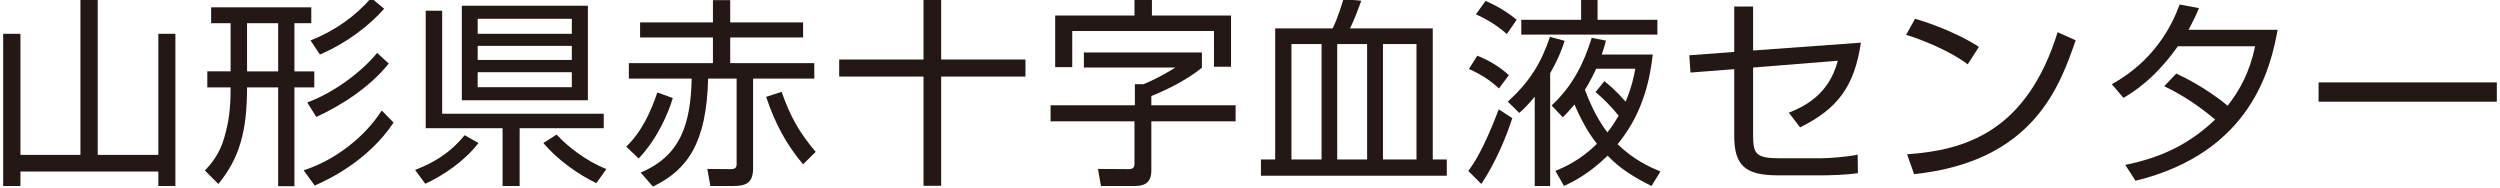
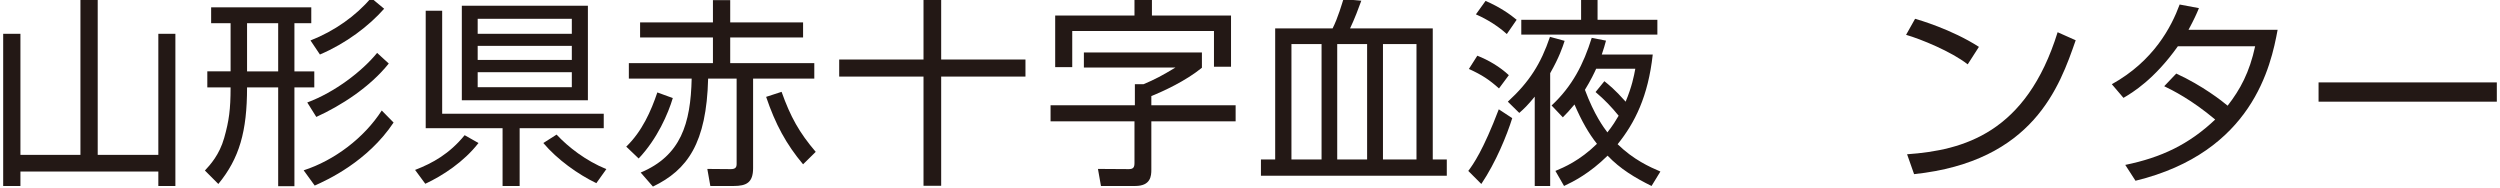
<svg xmlns="http://www.w3.org/2000/svg" version="1.1" x="0px" y="0px" viewBox="1 0.659 786 59" enable-background="new 1 0.659 786 59" xml:space="preserve">
  <defs>
</defs>
  <path display="none" d="M61.109,10.688H34.351v4.394h22.366v23.563H38.344c6.39,6.391,14.777,11.582,23.564,14.378l-2.796,4.792  C49.927,53.822,41.54,48.23,34.75,40.643v18.372h-5.191V40.243c-6.79,7.589-14.778,13.58-24.363,17.174L2,52.624  c8.786-2.795,16.774-7.988,23.564-14.378H7.192V14.682h21.966v-3.994H2.798V5.896h26.76V0.304h5.191v5.592h26.76v4.792H61.109z   M11.985,19.076v5.591h17.173v-5.591H11.985z M11.985,28.661v5.591h17.173v-5.191L11.985,28.661z M51.924,19.076H34.351v5.591  h17.573V19.076z M51.924,28.661H34.351v5.591h17.573V28.661z" />
-   <path display="none" d="M68.298,53.024c5.592-3.595,9.985-8.388,13.58-13.979l4.393,2.396c-3.595,6.391-8.387,11.583-14.378,15.577  L68.298,53.024z M127.008,11.088H68.698V5.896h26.359V0.304h5.192v5.592h26.759V11.088z M119.82,36.249h-19.57v17.574  c0,3.195-0.798,5.192-5.192,5.192h-9.186l-1.198-5.592h8.387c1.997,0,1.997,0,1.997-1.997V35.85H75.488V15.88h44.332V36.249  L119.82,36.249z M115.027,20.673H80.68v10.783h34.347V20.673z M112.231,39.045c3.994,5.591,8.786,9.984,14.378,13.579l-3.595,4.394  c-6.39-3.994-11.582-9.186-15.576-15.177L112.231,39.045z" />
  <path display="none" d="M169.744,5.097c-2.396,5.191-5.592,9.985-9.187,14.377h7.589v4.394h-11.583  c-1.997,1.997-3.994,3.994-5.991,5.591h14.378v26.36h-19.97v3.195h-4.792V36.249c-1.198,0.8-2.795,1.199-4.393,1.997l-1.997-4.393  c5.991-2.397,11.183-5.592,15.976-9.985h-15.177v-4.394h12.381v-8.387h-10.783V6.694h10.783V0.304h5.192v5.991h8.786v3.994  c1.598-2.396,2.796-4.792,3.994-7.588L169.744,5.097z M160.158,33.853h-15.177v6.79h15.177V33.853z M160.158,44.636h-15.177v6.79  h15.177V44.636z M154.566,19.475c2.396-2.795,4.393-5.591,6.39-8.387h-8.786v8.387H154.566z M192.109,6.694  c-1.997,5.991-4.792,11.981-7.988,17.573c7.589,7.189,8.787,12.781,8.787,17.174c0,11.183-7.189,11.183-9.985,11.183h-3.994  l-0.799-5.591h4.393c1.997,0,5.192,0,5.192-5.991c0-4.394-1.598-8.787-9.186-16.375c3.195-5.591,5.991-11.982,7.988-18.373h-10.384  v52.72h-5.192V2.301h21.167V6.694z" />
  <path display="none" d="M200.097,46.633c4.394-4.792,7.988-10.783,9.585-16.774l4.792,1.597c-1.997,7.189-5.591,13.58-10.384,18.771  L200.097,46.633z M255.213,12.285h-22.766v7.988h26.359v4.793h-19.17v27.958c0,4.393-1.997,5.591-5.991,5.591h-7.189l-0.799-5.192  h7.189c1.598,0,1.997-0.799,1.997-1.597V25.066h-8.787c-0.399,20.369-6.39,28.756-17.174,33.948l-3.994-4.394  c12.781-5.192,15.577-15.177,15.976-29.555h-19.569v-4.793h26.359v-7.988h-22.766V7.493h22.766V0.704h5.192v7.189h22.766  L255.213,12.285z M248.822,29.459c2.396,6.789,5.991,13.18,10.784,18.771l-3.994,3.994c-5.192-6.39-9.187-13.179-11.183-21.167  L248.822,29.459z" />
  <path display="none" d="M298.746,0.304v18.772h26.36v5.591h-26.36v34.348h-5.591V24.667h-26.36v-5.591h26.36V0.304H298.746z" />
  <path display="none" d="M380.221,17.079v4.792c-4.792,3.594-10.384,6.79-15.976,8.787v2.795h26.36v5.192h-26.36v15.177  c0,1.997,0,5.192-5.192,5.192H348.27l-0.399-5.592h9.585c1.598,0,1.598-0.799,1.598-1.997v-12.78h-26.36v-5.192h26.36v-6.39h2.796  c3.595-1.598,6.789-3.195,9.984-5.192h-28.356v-4.792H380.221z M364.645,0.304v4.793h24.762v15.976h-5.192V10.289h-44.332v11.183  h-5.592V5.496h24.762V0.304H364.645z" />
  <path display="none" d="M456.904,55.419h-57.912v-5.192h4.394V9.49h17.972c1.198-2.795,2.397-5.991,3.194-9.186l5.593,0.4  c-0.8,1.997-1.997,5.591-3.596,8.786h25.96v41.137h4.394V55.419z M408.179,14.282v36.345h9.586V14.282H408.179z M422.556,14.282  v36.345h9.187V14.282H422.556z M436.935,14.282v36.345h10.784V14.282H436.935z" />
  <path display="none" d="M477.673,37.447c-2.397,7.189-5.591,14.378-9.985,20.768l-3.994-3.994c3.994-5.991,7.188-12.38,9.585-19.17  L477.673,37.447z M473.679,28.261c-2.796-2.396-5.991-4.792-9.585-5.991l2.795-3.994c3.594,1.598,6.79,3.595,9.984,5.991  L473.679,28.261z M475.676,11.088c-2.796-2.396-5.991-4.793-9.585-5.991l3.194-4.394c3.594,1.597,6.791,3.594,9.585,5.991  L475.676,11.088z M493.648,13.085c-1.199,3.594-2.796,6.79-4.394,9.985v35.945h-4.793V31.058c-1.597,1.597-3.194,3.594-4.792,4.792  l-3.594-3.595c6.389-5.591,10.782-12.38,13.179-20.368L493.648,13.085z M498.84,6.694V0.304h5.193v6.391h18.77v4.792h-42.335V6.694  H498.84z M521.206,17.478c-0.8,10.385-4.794,19.97-11.182,27.958c3.994,3.595,8.385,6.789,13.179,8.387l-2.396,4.792  c-5.191-2.396-9.985-5.591-13.579-9.585c-3.994,3.994-8.387,7.188-13.579,9.585l-2.796-4.792c4.793-1.997,9.187-4.792,13.181-8.387  c-2.796-3.594-5.193-7.988-7.19-12.381c-1.197,1.198-2.397,2.796-3.594,3.994l-3.594-3.595c5.991-5.591,10.385-13.18,12.779-21.168  l4.394,0.8c-0.4,1.597-0.798,2.396-1.198,4.393H521.206z M506.03,25.865c2.395,1.997,4.792,3.994,6.789,6.39  c1.597-3.194,2.396-6.79,3.196-10.384h-12.381c-1.2,2.396-2.397,4.393-3.594,6.39c1.597,4.793,3.994,9.187,7.188,13.18  c1.198-1.597,2.397-3.594,3.594-5.192c-1.997-2.795-4.394-5.191-7.188-7.188L506.03,25.865z" />
  <path display="none" d="M586.705,13.883c-1.997,13.579-7.188,20.768-19.17,26.759l-3.594-4.394  c7.588-2.396,13.179-8.786,15.576-16.374l-26.36,1.997v21.168c0,5.991,0.799,7.188,8.387,7.188h12.779  c3.994,0,7.59-0.399,11.584-1.198v5.991c-3.596,0.398-7.59,0.798-11.184,0.798h-13.579c-9.984,0-13.579-2.795-13.579-12.381V22.27  l-13.579,1.198l-0.4-5.192l13.979-1.198V2.7h5.991v13.979L586.705,13.883z" />
  <path display="none" d="M620.253,20.673c-5.991-3.994-12.379-7.189-19.17-9.186l2.796-5.192c7.188,1.997,13.579,5.192,19.97,8.788  L620.253,20.673z M601.083,49.03c17.573-1.198,37.542-6.79,47.127-38.342l5.593,2.397c-4.793,14.377-13.181,37.942-50.323,41.936  L601.083,49.03z" />
  <path display="none" d="M685.355,23.468c5.591,2.796,11.182,5.991,15.976,9.985c4.394-5.591,7.188-11.582,8.786-18.371h-24.361  c-4.394,6.39-10.384,11.981-17.175,15.976l-3.594-3.994c9.985-5.592,17.573-14.378,21.167-24.763l5.991,1.198  c-0.798,2.396-1.997,4.394-3.194,6.79h27.957c-1.997,11.183-7.987,38.342-44.333,47.128l-3.194-4.792  c10.783-1.997,20.37-6.79,28.357-14.378c-4.793-3.994-10.384-7.588-15.975-10.383L685.355,23.468z" />
  <path display="none" d="M786,26.264v5.991h-55.915v-5.991H786z" />
  <path display="none" fill="#231815" d="M2,49.887c6.604-1.509,15.483-4.344,18.501-5.41V21.324H2.315v-5.096h18.186V0.562h5.345  v58.384h-5.345v-9.119c-1.321,0.503-10.13,3.582-16.927,5.41L2,49.887z M40.001,0.562v20.26c1.889-1.011,9.5-5.223,16.551-11.577  l3.587,4.531c-6.736,5.659-16.044,10.821-20.138,12.894v24.162c0,1.448,0.446,1.886,2.266,1.886h9.693c2.328,0,3.587,0,3.587-11.889  l5.284,1.886c-0.57,10.759-0.823,15.226-6.92,15.226h-13.91c-1.381,0-5.346,0-5.346-4.531V0.562H40.001z" />
  <path display="none" fill="#231815" d="M67.557,54.104c6.167-7.235,10.193-17.618,11.075-19.819l4.155,3.145  c-2.456,7.363-7.173,15.542-11.573,21.391L67.557,54.104z M77.688,28.874c-3.395-2.957-6.229-4.782-9.999-6.543l2.703-4.278  c4.278,1.758,7.05,3.46,10.314,6.289L77.688,28.874z M80.837,11.51c-4.155-3.649-8.748-5.788-10.13-6.482l2.704-4.151  c2.519,1.005,7.61,3.521,10.506,6.167L80.837,11.51z M81.091,16.792C85.745,13.02,90.59,7.48,93.041,0.311l5.285,1.008  c-0.439,1.443-0.946,2.892-1.89,4.714h30.074v4.721H93.67c-3.464,4.846-6.481,7.803-8.494,9.688L81.091,16.792z M90.46,49.572  c-0.56,2.516-0.813,3.459-1.259,4.847l-5.03-1.261c2.012-6.29,3.148-13.148,3.779-18.371h-4.348v-4.278h4.786  c0.628-6.417,0.882-10.886,1.005-13.965h33.787c-0.064,2.012-0.193,11.761-0.254,13.965h3.585v4.278h-3.647  c-0.06,3.588-0.375,8.303-0.437,10.382h2.894v4.403h-3.402c-0.628,4.781-1.32,9.438-7.925,9.438h-8.12l-0.943-4.657l8.119,0.065  c2.833,0,3.272-1.574,3.839-4.847H90.46z M101.344,45.169c0.506-2.455,1.136-5.854,1.575-10.382H92.98  c-0.63,5.158-1.383,9.248-1.575,10.382H101.344z M103.363,30.509c0.376-4.973,0.499-7.676,0.621-9.627H94.3  c-0.123,2.328-0.254,3.715-0.822,9.627H103.363z M107.641,34.787c-0.193,2.013-0.692,6.982-1.322,10.382h11.067  c0.447-5.285,0.447-6.922,0.508-10.382H107.641z M117.956,30.509c0.061-2.518,0.122-7.299,0.122-9.627h-9.562  c-0.062,2.267-0.377,7.109-0.499,9.627H117.956z" />
  <path display="none" fill="#231815" d="M146.204,24.973v18.813c0.444,2.012,1.635,5.095,5.729,6.604  c4.084,1.509,6.858,2.079,10.067,2.079h31.267l-0.946,4.841h-30.321c-5.038,0-12.648-0.818-16.743-7.235  c-2.072,2.896-6.036,6.798-8.931,9.125l-2.45-5.727c1.382-0.882,4.461-2.829,7.233-5.912V29.941h-6.673v-4.969H146.204z   M144.253,15.096c-2.258-3.398-5.846-7.615-9.056-10.505l3.586-3.272c1.759,1.443,5.407,4.403,9.623,10.379L144.253,15.096z   M192.515,12.073H172.57c-0.376,0.946-1.261,3.083-1.953,4.343h17.995v31.646h-34.86V16.416h11.96  c0.628-1.51,1.065-2.768,1.442-4.343h-17.547V7.545h10.566c-0.883-1.761-2.204-4.026-3.333-5.597l4.34-1.765  c2.205,2.894,3.71,6.164,4.277,7.361h10.506c1.699-2.894,3.089-6.607,3.334-7.426l5.223,1.26c-1.007,2.516-3.273,5.852-3.456,6.166  h11.451V12.073z M183.574,20.632h-24.721v5.033h24.721V20.632z M183.574,29.438h-24.721V34.6h24.721V29.438z M183.574,38.375  h-24.721v5.471h24.721V38.375z" />
  <path display="none" fill="#231815" d="M199.688,46.614c4.969-4.779,7.796-11.196,9.746-16.987l4.848,1.764  c-1.444,4.845-4.848,12.771-10.698,18.938L199.688,46.614z M255.115,12.389h-22.84v8.053h26.357v4.847h-19.185v28.06  c0,4.531-2.072,5.598-6.105,5.598h-7.296l-0.943-5.344l7.364,0.061c1.505,0,1.82-0.631,1.82-1.638V25.288h-8.933  c-0.506,20.255-6.48,28.626-17.303,33.846l-3.84-4.4c12.588-5.288,15.668-15.29,15.982-29.445h-19.691v-4.847h26.357v-8.053h-22.832  V7.67h22.832V0.688h5.416V7.67h22.84V12.389z M248.381,29.438c2.771,7.804,5.536,12.772,10.698,18.813l-3.964,3.901  c-5.284-6.295-8.686-12.584-11.581-21.14L248.381,29.438z" />
  <path display="none" fill="#231815" d="M298.4,0.622v18.687h26.42v5.349H298.4v34.226h-5.536V24.657h-26.427v-5.349h26.427V0.622  H298.4z" />
  <path display="none" fill="#231815" d="M380.126,17.107v4.782c-5.093,4.151-12.082,7.361-15.853,8.87v2.894h26.42v5.037h-26.42  V53.85c0,1.95-0.191,5.096-5.038,5.096h-10.752l-0.943-5.344l9.684,0.061c1.452,0,1.767-0.631,1.767-1.95V38.69h-26.306v-5.037  h26.428v-6.604h2.703c3.464-1.447,5.852-2.707,10.007-5.221h-28.692v-4.721H380.126z M364.458,0.562V5.53h24.792v16.044h-5.346  V10.377h-44.422V21.7h-5.345V5.53h24.853V0.562H364.458z" />
  <path display="none" fill="#231815" d="M456.881,55.739h-58.253v-5.096h4.462V9.557h17.995c1.696-3.331,3.019-7.989,3.402-9.185  l5.598,0.504c-0.761,2.138-2.142,5.787-3.525,8.681h25.921v41.087h4.4V55.739z M408.189,14.466v36.178h9.439V14.466H408.189z   M422.538,14.466v36.178h9.368V14.466H422.538z M436.875,14.466v36.178h10.506V14.466H436.875z" />
  <path display="none" fill="#231815" d="M477.396,37.683c-1.698,5.407-5.091,13.778-9.691,20.634l-4.088-4.091  c1.513-2.011,4.654-6.417,9.563-19.311L477.396,37.683z M473.24,28.372c-3.018-2.707-5.284-4.217-9.432-6.106l2.642-4.151  c3.517,1.385,7.044,3.46,9.877,6.103L473.24,28.372z M475.698,11.32c-3.901-3.524-8.118-5.475-9.692-6.167l3.026-4.216  c4.525,1.95,7.795,4.277,9.746,5.912L475.698,11.32z M493.816,13.461c-0.631,1.95-1.699,5.156-4.532,10.129v35.355h-4.839V30.946  c-2.266,2.771-3.339,3.775-4.845,5.102l-3.588-3.526c6.797-6.229,10.376-11.954,13.211-20.322L493.816,13.461z M498.977,6.85V0.622  h5.162V6.85h18.748v4.66h-42.657V6.85H498.977z M521.434,17.738c-1.444,13.147-5.6,21.389-11.006,28.12  c4.969,4.847,10,7.112,13.402,8.561l-2.772,4.526c-5.223-2.576-9.816-5.344-13.779-9.5c-5.599,5.537-10.69,8.118-13.648,9.5  l-2.71-4.72c2.71-1.129,7.62-3.205,13.025-8.49c-2.642-3.337-4.844-7.238-7.042-12.334c-1.574,1.89-2.458,2.834-3.656,4.027  l-3.518-3.712c6.544-6.102,10-12.961,12.581-21.202l4.471,0.881c-0.376,1.446-0.691,2.453-1.322,4.343H521.434z M506.272,26.105  c1.322,1.068,3.211,2.515,6.668,6.416c1.95-4.72,2.58-7.864,3.025-10.316h-12.272c-0.439,1.005-1.76,3.772-3.519,6.604  c2.957,7.929,5.915,11.831,7.044,13.341c1.696-2.141,2.641-3.714,3.524-5.224c-2.144-2.643-4.339-4.97-7.235-7.422L506.272,26.105z" />
  <path display="none" fill="#231815" d="M586.677,14.023c-2.012,13.652-7.235,20.698-19.062,26.553l-3.519-4.594  c4.463-1.824,12.52-5.412,15.345-16.294l-26.55,2.14v21.2c0,5.913,0.883,7.235,8.433,7.235h12.71c2.958,0,8.749-0.502,11.637-1.133  l0.068,5.79c-3.402,0.564-9.254,0.692-11.268,0.692h-13.776c-10.13,0-13.717-2.958-13.717-12.33V22.331l-13.708,1.068l-0.385-5.411  l14.093-1.068V2.701h5.913v13.778L586.677,14.023z" />
  <path display="none" fill="#231815" d="M620.155,20.821c-5.163-4.029-14.724-7.93-19.317-9.25l2.829-5.03  c1.073,0.309,11.388,3.267,20.005,8.805L620.155,20.821z M601.154,49.008c17.743-1.261,37.372-6.671,47.187-38.255l5.661,2.519  c-5.03,14.47-13.21,37.997-50.65,41.965L601.154,49.008z" />
  <path display="none" fill="#231815" d="M685.521,23.712c8.24,3.775,14.469,8.684,16.105,10.07  c3.963-5.098,6.858-10.446,8.625-18.626h-24.223c-7.365,10.38-14.224,14.536-17.051,16.171l-3.647-4.278  c13.148-7.299,18.687-17.994,21.258-24.979l6.044,1.132c-0.692,1.701-1.512,3.525-3.27,6.799h27.93  c-2.072,11.258-7.863,38.377-44.543,47.309l-3.209-4.969c11.326-2.328,19.944-6.418,28.186-14.221  c-7.48-6.289-13.395-9.185-15.974-10.444L685.521,23.712z" />
  <path display="none" fill="#231815" d="M786,26.481v6.04h-55.873v-6.04H786z" />
  <path display="none" fill="#231815" d="M58.381,8.637H33.677v3.834h22.004v3.84H33.677v4.107h26.488v4.211H2v-4.211h26.544v-4.107  H6.647v-3.84h21.897V8.637H3.895v-4.22h24.649V0.467h5.132v3.949h24.704V8.637z M52.865,53.279c0,3.947-1.403,5.572-5.459,5.572  h-9.725l-1.193-4.92l9.454,0.105c1.303,0,1.743-0.213,1.743-1.67v-4.382H14.383v10.867H9.307V28.032h43.558V53.279z M47.685,31.985  H14.383v4.216h33.302V31.985z M47.685,39.981H14.383v4.162h33.302V39.981z" />
  <path display="none" fill="#231815" d="M68.009,35.715v-4.598h12.535v-6.319h4.805v6.319h9.79v4.598h-9.407  c2.435,3.131,5.518,5.779,8.973,8.162l-3.348,3.837c-2.699-2.59-4.062-4.213-6.008-6.918v18.002h-4.805V40.53  c-4.219,7.673-8.813,12.423-10.757,14.427l-2.649-4.913c6.49-5.033,11.514-13.028,12.332-14.329H68.009z M122.704,25.498  c-11.514-4.106-18.809-9.352-23.027-13.458v14.271h-4.918V12.471c-4.433,4.105-12.868,9.402-23.081,13.027l-2.438-5.026  c10.607-2.594,18.549-7.41,22.219-10.38H69.894v-4.65h24.865v-4.92h4.918v4.92h24.49v4.65h-20.871  c3.083,2.491,10.49,7.463,21.739,10.327L122.704,25.498z M112.652,58.797h-4.764V41.121c-5.563,8.106-10.587,12.158-12.915,14.048  l-3.24-3.674c7.618-5.292,13.031-11.622,15.453-15.779h-9.019v-4.598h9.721v-6.319h4.764v6.319h13.667v4.598h-12.805  c1.296,1.997,6.542,9.508,13.569,14.16l-2.971,4.651c-6.658-6.002-10.059-11.409-11.46-13.621V58.797z" />
  <path display="none" fill="#231815" d="M133.248,53.824c5.513-2.116,10.748-5.028,15.516-10.872l4.369,2.438  c-4.594,5.941-11.291,10.269-16.701,12.759L133.248,53.824z M166.009,58.851h-5.353V40.742h-24.061V3.925h5.137v32.276h50.649v4.54  h-26.372V58.851z M187.412,2.363v29.622h-39.519V2.363H187.412z M182.378,6.422h-29.511v4.747h29.511V6.422z M182.378,14.952  h-29.511v4.385h29.511V14.952z M182.378,23.174h-29.511v4.702h29.511V23.174z M177.62,42.742c3.629,3.897,9.138,8.213,15.573,10.812  l-3.134,4.429c-5.735-2.761-12.212-7.355-16.602-12.594L177.62,42.742z" />
  <path display="none" fill="#231815" d="M199.463,46.522c4.973-4.758,7.782-11.188,9.727-16.974l4.866,1.738  c-1.458,4.862-4.866,12.804-10.706,18.967L199.463,46.522z M254.919,12.302h-22.864v8.055h26.372v4.819h-19.185v28.103  c0,4.54-2.099,5.572-6.111,5.572h-7.292l-0.972-5.35l7.355,0.053c1.513,0,1.833-0.601,1.833-1.625V25.176h-8.917  c-0.495,20.27-6.487,28.647-17.3,33.887l-3.844-4.425c12.601-5.3,15.679-15.301,15.958-29.461h-19.682v-4.819h26.376v-8.055h-22.859  V7.554h22.859V0.579h5.41v6.975h22.864V12.302z M248.162,29.336c2.764,7.834,5.565,12.804,10.706,18.813l-3.948,3.941  c-5.297-6.321-8.704-12.594-11.617-21.185L248.162,29.336z" />
  <path display="none" fill="#231815" d="M298.215,0.521v18.701h26.43v5.353h-26.43v34.222h-5.563V24.575H266.22v-5.353h26.433V0.521  H298.215z" />
  <path display="none" fill="#231815" d="M379.947,17.011v4.761c-5.082,4.16-12.06,7.398-15.839,8.913v2.87h26.432v5.025h-26.432  v15.187c0,1.946-0.214,5.084-5.031,5.084h-10.751l-0.971-5.35l9.674,0.053c1.462,0,1.788-0.601,1.788-1.944V38.58h-26.329v-5.025  h26.436V26.96h2.699c3.509-1.462,5.892-2.708,10.053-5.242h-28.706v-4.707H379.947z M364.273,0.467v4.974h24.808V21.49h-5.348  V10.257h-44.435v11.35h-5.35V5.441h24.868V0.467H364.273z" />
  <path display="none" fill="#231815" d="M456.753,55.658h-58.267v-5.083h4.433V9.443h18c1.725-3.3,3.028-7.997,3.411-9.188  l5.616,0.534c-0.762,2.113-2.162,5.787-3.514,8.654h25.897v41.132h4.424V55.658z M408.054,14.362v36.213h9.413V14.362H408.054z   M422.382,14.362v36.213h9.399V14.362H422.382z M436.753,14.362v36.213h10.492V14.362H436.753z" />
  <path display="none" fill="#231815" d="M477.293,37.603c-1.72,5.405-5.126,13.785-9.726,20.646l-4.055-4.105  c1.467-2,4.647-6.43,9.566-19.344L477.293,37.603z M473.132,28.259c-3.024-2.705-5.297-4.22-9.454-6.111l2.646-4.115  c3.514,1.359,7.03,3.457,9.89,6.107L473.132,28.259z M475.573,11.227c-3.899-3.518-8.116-5.462-9.685-6.166l3.033-4.214  c4.486,1.946,7.78,4.268,9.729,5.893L475.573,11.227z M493.681,13.34c-0.601,1.995-1.681,5.183-4.5,10.156v35.355h-4.852V30.847  c-2.271,2.761-3.357,3.785-4.864,5.089l-3.576-3.514c6.813-6.222,10.379-11.95,13.194-20.328L493.681,13.34z M498.863,6.74V0.521  h5.145V6.74h18.753v4.651h-42.65V6.74H498.863z M521.345,17.656c-1.453,13.138-5.615,21.359-11.019,28.114  c4.969,4.859,9.998,7.13,13.405,8.544l-2.759,4.537c-5.242-2.547-9.836-5.35-13.789-9.514c-5.616,5.564-10.696,8.16-13.667,9.514  l-2.708-4.707c2.708-1.133,7.627-3.189,13.026-8.485c-2.647-3.352-4.862-7.245-7.026-12.331c-1.613,1.85-2.483,2.82-3.675,4.006  l-3.512-3.726c6.541-6.107,9.997-12.972,12.592-21.191l4.438,0.866c-0.377,1.455-0.652,2.479-1.302,4.372H521.345z M506.161,25.99  c1.302,1.077,3.197,2.534,6.652,6.432c1.992-4.711,2.589-7.847,3.03-10.327h-12.271c-0.435,1.022-1.735,3.784-3.517,6.64  c2.975,7.901,5.945,11.795,7.031,13.307c1.72-2.113,2.644-3.683,3.562-5.194c-2.163-2.648-4.372-4.974-7.244-7.455L506.161,25.99z" />
  <path display="none" fill="#231815" d="M586.594,13.929c-2.002,13.67-7.246,20.703-19.082,26.544l-3.508-4.594  c4.478-1.792,12.54-5.408,15.344-16.275l-26.539,2.113v21.233c0,5.898,0.868,7.243,8.432,7.243h12.704  c2.973,0,8.759-0.534,11.622-1.133l0.11,5.785c-3.412,0.546-9.297,0.702-11.299,0.702h-13.785c-10.11,0-13.73-2.971-13.73-12.375  V22.25l-13.674,1.033l-0.386-5.405l14.06-1.079V2.581h5.946v13.786L586.594,13.929z" />
  <path display="none" fill="#231815" d="M620.107,20.74c-5.186-4.052-14.754-7.943-19.348-9.295l2.851-5.022  c1.042,0.318,11.364,3.291,20.008,8.806L620.107,20.74z M601.083,48.907c17.73-1.247,37.402-6.653,47.193-38.272l5.669,2.541  c-5.026,14.482-13.189,38-50.654,41.993L601.083,48.907z" />
  <path display="none" fill="#231815" d="M685.462,23.603c8.265,3.789,14.484,8.701,16.149,10.108  c3.95-5.131,6.824-10.481,8.605-18.646h-24.218c-7.404,10.377-14.222,14.541-17.08,16.164l-3.622-4.268  c13.137-7.302,18.653-18.005,21.241-24.979l6.056,1.133c-0.699,1.681-1.516,3.518-3.294,6.769h27.945  c-2.055,11.287-7.841,38.423-44.544,47.342l-3.193-4.971c11.306-2.321,19.945-6.429,28.167-14.218  c-7.46-6.318-13.398-9.19-15.949-10.437L685.462,23.603z" />
  <path display="none" fill="#231815" d="M786,26.366v6.056h-55.894v-6.056H786z" />
  <path display="none" fill="#231815" d="M55.954,34.188v24.459h-5.281v-3.208H19.731v3.208h-5.158V41.983  c-4.521,4.214-7.86,6.164-9.618,7.23L2,44.624c9.058-5.093,15.782-12.136,18.553-18.484H2.813v-4.843H60.79v4.843H26.333  c-0.813,1.95-1.819,4.149-4.713,8.048H55.954z M11.557,11.172h17.608V0.544h5.089v10.627h17.801V2.306h5.219v13.521H6.337V2.306  h5.22V11.172z M50.673,38.839H19.731v11.821h30.941V38.839z" />
  <path display="none" fill="#231815" d="M100.597,18.28h23.389v5.027h-23.389v9.81h26.413v4.97h-26.413v15.091  c0,2.575-1.005,5.657-5.473,5.657H82.551l-1.005-5.281l11.567,0.062c0.752,0,2.073,0,2.073-1.823V38.087H68.657v-4.97h26.528v-9.81  h-23.45V18.28h23.45V8.785c-11.314,0.691-18.422,0.752-23.45,0.752l-0.506-5.093c22.137,0.126,36.66-1.132,49.87-3.961l1.504,4.966  c-3.139,0.695-9.434,1.95-22.007,2.956V18.28z" />
  <path display="none" fill="#231815" d="M133.864,53.808c5.526-2.142,10.746-5.032,15.528-10.881l4.337,2.453  c-4.59,5.911-11.253,10.251-16.665,12.765L133.864,53.808z M166.625,58.835h-5.35V40.728h-24.08V3.941h5.158v32.258h50.615v4.529  h-26.343V58.835z M188.002,2.372v29.613H148.51V2.372H188.002z M182.967,6.459h-29.491v4.713h29.491V6.459z M182.967,14.944h-29.491  v4.402h29.491V14.944z M182.967,23.185h-29.491v4.713h29.491V23.185z M178.192,42.739c3.646,3.899,9.119,8.175,15.59,10.815  l-3.14,4.402c-5.726-2.768-12.197-7.357-16.603-12.577L178.192,42.739z" />
  <path display="none" fill="#231815" d="M200.015,46.512c4.966-4.778,7.791-11.191,9.741-16.979l4.843,1.761  c-1.443,4.844-4.843,12.765-10.692,18.929L200.015,46.512z M255.412,12.304h-22.828v8.048h26.344v4.844h-19.174V53.24  c0,4.528-2.072,5.596-6.102,5.596h-7.292l-0.944-5.343l7.361,0.062c1.505,0,1.819-0.629,1.819-1.635V25.196h-8.927  c-0.507,20.245-6.479,28.612-17.294,33.828l-3.838-4.398c12.581-5.285,15.659-15.283,15.974-29.429h-19.681v-4.844h26.344v-8.048  h-22.82V7.587h22.82V0.61h5.411v6.977h22.828V12.304z M248.68,29.344c2.771,7.799,5.534,12.765,10.692,18.802l-3.961,3.899  c-5.281-6.291-8.681-12.577-11.575-21.128L248.68,29.344z" />
  <path display="none" fill="#231815" d="M298.673,0.544V19.22h26.405v5.347h-26.405v34.208h-5.535V24.566h-26.413V19.22h26.413V0.544  H298.673z" />
  <path display="none" fill="#231815" d="M380.352,17.021v4.778c-5.089,4.149-12.074,7.357-15.843,8.866v2.894h26.405v5.031h-26.405  v15.152c0,1.95-0.192,5.093-5.036,5.093h-10.746l-0.944-5.343l9.679,0.062c1.451,0,1.765-0.629,1.765-1.95V38.59h-26.29v-5.031  h26.413v-6.602h2.702c3.462-1.447,5.849-2.706,10.002-5.219h-28.677v-4.717H380.352z M364.693,0.483v4.966h24.778v16.035h-5.342  V10.293h-44.397v11.318h-5.342V5.449h24.839V0.483H364.693z" />
  <path display="none" fill="#231815" d="M457.065,55.63h-58.221v-5.093h4.459V9.476h17.984c1.697-3.332,3.017-7.987,3.4-9.181  l5.596,0.503c-0.76,2.138-2.142,5.784-3.523,8.678h25.906v41.062h4.398V55.63z M408.4,14.38v36.157h9.434V14.38H408.4z   M422.739,14.38v36.157h9.364V14.38H422.739z M437.069,14.38v36.157h10.5V14.38H437.069z" />
  <path display="none" fill="#231815" d="M477.567,37.584c-1.696,5.404-5.089,13.771-9.687,20.621l-4.083-4.087  c1.512-2.011,4.651-6.413,9.557-19.301L477.567,37.584z M473.415,28.277c-3.017-2.706-5.281-4.214-9.426-6.102l2.641-4.149  c3.516,1.385,7.039,3.458,9.871,6.099L473.415,28.277z M475.871,11.237c-3.899-3.523-8.113-5.473-9.687-6.164l3.024-4.214  c4.521,1.95,7.791,4.275,9.741,5.91L475.871,11.237z M493.979,13.375c-0.629,1.949-1.696,5.154-4.529,10.125v35.336h-4.836V30.853  c-2.264,2.768-3.339,3.773-4.843,5.097l-3.585-3.523c6.793-6.225,10.37-11.947,13.203-20.311L493.979,13.375z M499.137,6.77V0.544  h5.158V6.77h18.737v4.656H480.4V6.77H499.137z M521.581,17.65c-1.443,13.141-5.596,21.377-11,28.105  c4.966,4.844,9.994,7.108,13.395,8.555l-2.771,4.525c-5.22-2.576-9.81-5.343-13.771-9.495c-5.596,5.534-10.685,8.113-13.64,9.495  l-2.71-4.717c2.71-1.128,7.615-3.205,13.019-8.485c-2.641-3.335-4.844-7.235-7.039-12.328c-1.573,1.888-2.456,2.833-3.653,4.026  l-3.516-3.711c6.54-6.099,9.994-12.953,12.573-21.189l4.468,0.879c-0.376,1.447-0.691,2.453-1.32,4.341H521.581z M506.429,26.013  c1.32,1.067,3.208,2.514,6.663,6.413c1.95-4.717,2.579-7.86,3.024-10.313H503.85c-0.438,1.005-1.758,3.772-3.516,6.601  c2.956,7.926,5.911,11.825,7.039,13.333c1.696-2.138,2.64-3.711,3.523-5.219c-2.142-2.641-4.337-4.966-7.23-7.419L506.429,26.013z" />
  <path display="none" fill="#231815" d="M586.788,13.939c-2.011,13.644-7.23,20.687-19.051,26.536l-3.516-4.59  c4.459-1.823,12.512-5.408,15.336-16.284l-26.536,2.138v21.189c0,5.911,0.883,7.231,8.428,7.231h12.704  c2.955,0,8.743-0.503,11.629-1.132l0.069,5.788c-3.4,0.564-9.25,0.691-11.26,0.691H560.82c-10.125,0-13.709-2.955-13.709-12.324  V22.24l-13.701,1.067l-0.384-5.407l14.085-1.067V2.621h5.911v13.771L586.788,13.939z" />
  <path display="none" fill="#231815" d="M620.247,20.732c-5.158-4.026-14.715-7.925-19.305-9.246l2.825-5.027  c1.075,0.311,11.383,3.266,19.996,8.8L620.247,20.732z M601.257,48.903c17.731-1.259,37.351-6.667,47.161-38.234l5.657,2.518  c-5.028,14.461-13.203,37.977-50.623,41.941L601.257,48.903z" />
  <path display="none" fill="#231815" d="M685.576,23.622c8.236,3.773,14.461,8.678,16.097,10.063  c3.96-5.093,6.854-10.439,8.62-18.614h-24.21c-7.361,10.374-14.216,14.526-17.041,16.162l-3.646-4.276  c13.141-7.296,18.675-17.984,21.247-24.966l6.041,1.132c-0.691,1.7-1.512,3.523-3.27,6.793h27.917  c-2.073,11.252-7.86,38.356-44.52,47.283l-3.208-4.966c11.322-2.326,19.934-6.413,28.17-14.212  c-7.477-6.287-13.387-9.18-15.966-10.439L685.576,23.622z" />
  <path display="none" fill="#231815" d="M786,26.389v6.037h-55.842v-6.037H786z" />
  <path display="none" fill="#231815" d="M58.613,19.539H53.31v-9.266H8.295v9.266H3V5.543h25.028V0.437h5.303v5.106h25.282V19.539z   M49.093,31.645H32.946c-0.5,1.893-0.692,2.521-1.762,5.737h24.151v21.626h-5.233v-3.66H11.574v3.66H6.34V37.382h19.487  c0.692-1.701,1.385-3.783,1.824-5.737H12.458V15.567h36.634V31.645z M50.101,41.858H11.574v9.016h38.527V41.858z M44.298,19.854  H17.315v7.442h26.983V19.854z" />
  <path display="none" fill="#231815" d="M85.28,42.866c-6.118,3.279-14.815,5.992-17.147,6.746l-0.693-5.295  c1.886-0.504,3.902-0.947,7.435-2.271V20.674h-6.934v-4.791h6.934V0.498h4.979v15.385h4.987v4.791h-4.987v19.61  c2.963-1.135,3.848-1.516,4.987-2.082L85.28,42.866z M92.092,15.19v8.512h12.86c0,5.422,0,21.184-2.209,24.778  c-1.07,1.762-3.155,1.828-4.979,1.828H93.1l-0.692-4.794l4.726,0.065c0.885,0,1.701-0.065,2.078-0.946  c0.824-1.955,1.139-13.43,1.201-16.266h-8.319v2.774c0,10.151-2.524,20.426-9.397,27.868l-4.41-3.471  c3.024-3.151,8.889-9.205,8.889-25.089V10.399h21.118c0-1.705-0.123-8.955-0.123-9.901h4.979c0,3.156,0,6.119,0.062,9.901h13.053  v4.791h-12.93c0.062,3.594,0.508,13.807,1.516,21.184c3.533-7.126,4.856-13.491,5.488-16.77l4.787,1.385  c-0.885,3.971-3.025,13.557-8.951,22.823c0.439,2.144,2.209,8.889,3.91,8.889c1.262,0,2.455-5.106,2.832-6.934l3.848,2.901  c-2.209,8.635-4.033,10.401-6.496,10.401c-4.287,0-6.365-5.676-7.881-10.278c-4.849,5.549-9.705,8.451-12.414,10.024l-3.348-4.287  c3.156-1.574,9.143-4.664,14.253-11.475c-2.208-10.717-2.401-21.877-2.463-27.864H92.092z M121.661,10.084  c-2.086-2.775-3.533-4.287-6.557-6.935l3.525-2.963c1.2,0.881,3.278,2.521,6.688,6.807L121.661,10.084z" />
  <path display="none" fill="#231815" d="M133.136,53.902c5.541-2.147,10.774-5.045,15.569-10.91l4.348,2.459  c-4.602,5.926-11.282,10.278-16.708,12.799L133.136,53.902z M165.983,58.943h-5.364V40.788h-24.143V3.904h5.172v32.343h50.749v4.541  h-26.414V58.943z M187.417,2.33v29.692H147.82V2.33H187.417z M182.368,6.428h-29.569v4.726h29.569V6.428z M182.368,14.937h-29.569  v4.414h29.569V14.937z M182.368,23.198h-29.569v4.726h29.569V23.198z M177.582,42.804c3.655,3.91,9.143,8.197,15.631,10.844  l-3.148,4.414c-5.741-2.774-12.229-7.377-16.647-12.61L177.582,42.804z" />
  <path display="none" fill="#231815" d="M199.462,46.587c4.979-4.791,7.812-11.221,9.766-17.024l4.856,1.766  c-1.447,4.856-4.856,12.799-10.721,18.979L199.462,46.587z M255.005,12.289h-22.889v8.07h26.414v4.856h-19.225v28.118  c0,4.541-2.078,5.61-6.119,5.61h-7.312l-0.946-5.356l7.38,0.062c1.509,0,1.824-0.631,1.824-1.639V25.215h-8.951  c-0.508,20.299-6.496,28.688-17.34,33.917l-3.848-4.41c12.614-5.299,15.701-15.323,16.016-29.507h-19.733v-4.856h26.414v-8.07  H203.81V7.56h22.881V0.563h5.426V7.56h22.889V12.289z M248.256,29.375c2.778,7.819,5.549,12.799,10.721,18.852l-3.971,3.91  c-5.295-6.307-8.705-12.61-11.606-21.184L248.256,29.375z" />
  <path display="none" fill="#231815" d="M298.381,0.498v18.725h26.475v5.36h-26.475v34.298h-5.549V24.583H266.35v-5.36h26.483V0.498  H298.381z" />
  <path display="none" fill="#231815" d="M380.277,17.018v4.791c-5.103,4.16-12.106,7.377-15.885,8.889V33.6h26.475v5.045h-26.475  v15.192c0,1.955-0.192,5.106-5.049,5.106h-10.775l-0.946-5.356l9.705,0.062c1.455,0,1.771-0.631,1.771-1.955V38.645h-26.36V33.6  h26.483v-6.619h2.709c3.471-1.451,5.865-2.713,10.028-5.233h-28.753v-4.729H380.277z M364.577,0.437v4.979h24.843v16.078h-5.356  V10.272h-44.515v11.348h-5.357V5.416h24.905V0.437H364.577z" />
  <path display="none" fill="#231815" d="M457.193,55.73h-58.376v-5.106h4.471V9.453h18.033c1.701-3.34,3.024-8.008,3.409-9.205  l5.61,0.504c-0.762,2.144-2.147,5.799-3.532,8.701h25.975v41.171h4.41V55.73z M408.399,14.371v36.253h9.459V14.371H408.399z   M422.776,14.371v36.253h9.389V14.371H422.776z M437.145,14.371v36.253h10.528V14.371H437.145z" />
  <path display="none" fill="#231815" d="M477.75,37.636c-1.701,5.418-5.103,13.807-9.713,20.676l-4.094-4.099  c1.516-2.016,4.664-6.43,9.582-19.352L477.75,37.636z M473.586,28.305c-3.024-2.713-5.295-4.225-9.451-6.119l2.647-4.16  c3.525,1.389,7.058,3.467,9.897,6.115L473.586,28.305z M476.049,11.219c-3.91-3.533-8.135-5.488-9.712-6.18l3.032-4.226  c4.533,1.955,7.812,4.287,9.767,5.926L476.049,11.219z M494.205,13.362c-0.631,1.955-1.701,5.168-4.541,10.151v35.43h-4.849V30.887  c-2.271,2.774-3.348,3.783-4.856,5.11l-3.594-3.533c6.811-6.242,10.397-11.979,13.237-20.364L494.205,13.362z M499.376,6.74V0.498  h5.172V6.74h18.786v4.668H480.59V6.74H499.376z M521.88,17.649c-1.447,13.176-5.61,21.434-11.028,28.18  c4.979,4.856,10.021,7.126,13.43,8.577l-2.778,4.537c-5.233-2.582-9.836-5.356-13.807-9.52c-5.61,5.549-10.713,8.135-13.676,9.52  l-2.717-4.729c2.717-1.131,7.635-3.213,13.053-8.508c-2.648-3.344-4.856-7.254-7.058-12.36c-1.578,1.893-2.463,2.84-3.664,4.037  l-3.525-3.721c6.557-6.115,10.021-12.987,12.606-21.245l4.479,0.881c-0.377,1.451-0.693,2.459-1.324,4.353H521.88z M506.688,26.034  c1.324,1.07,3.217,2.521,6.681,6.43c1.955-4.729,2.586-7.881,3.032-10.34h-12.299c-0.438,1.008-1.762,3.783-3.525,6.619  c2.963,7.947,5.926,11.856,7.058,13.369c1.701-2.144,2.647-3.721,3.533-5.233c-2.147-2.647-4.349-4.979-7.25-7.438L506.688,26.034z" />
  <path display="none" fill="#231815" d="M587.26,13.928c-2.017,13.68-7.25,20.741-19.102,26.606l-3.525-4.603  c4.471-1.828,12.545-5.422,15.377-16.328l-26.606,2.144v21.245c0,5.926,0.885,7.25,8.451,7.25h12.737  c2.963,0,8.766-0.504,11.66-1.135l0.069,5.803c-3.41,0.565-9.274,0.692-11.291,0.692h-13.807c-10.151,0-13.746-2.963-13.746-12.356  V22.251l-13.738,1.07l-0.385-5.422l14.123-1.07V2.58h5.926v13.807L587.26,13.928z" />
  <path display="none" fill="#231815" d="M620.808,20.739c-5.172-4.037-14.754-7.946-19.356-9.27l2.833-5.041  c1.078,0.312,11.414,3.274,20.049,8.824L620.808,20.739z M601.767,48.984c17.778-1.262,37.45-6.684,47.286-38.335l5.672,2.524  c-5.041,14.5-13.237,38.077-50.756,42.052L601.767,48.984z" />
  <path display="none" fill="#231815" d="M686.31,23.637c8.258,3.783,14.5,8.701,16.139,10.09c3.971-5.106,6.873-10.467,8.643-18.663  h-24.274c-7.38,10.401-14.253,14.565-17.085,16.204l-3.656-4.287c13.176-7.315,18.725-18.032,21.303-25.032l6.057,1.135  c-0.693,1.705-1.516,3.533-3.279,6.811h27.991c-2.078,11.283-7.881,38.458-44.638,47.409l-3.217-4.979  c11.352-2.332,19.987-6.43,28.245-14.25c-7.496-6.303-13.422-9.205-16.008-10.467L686.31,23.637z" />
  <path display="none" fill="#231815" d="M787,26.412v6.053h-55.99v-6.053H787z" />
  <path display="none" fill="#231815" d="M18.095,17.212h8.427v4.713h-8.427v1.385c1.197,2.388,4.59,7.921,8.865,12.196l-3.27,4.34  c-2.955-3.898-4.275-6.102-5.595-8.991V58.77h-4.966V31.104c-2.518,6.163-5.35,10.499-8.804,14.901L2,40.41  c5.158-5.534,9.118-13.896,10.814-18.485h-9.87v-4.713h10.185V7.967c-4.843,0.568-7.046,0.69-9.31,0.756l-0.875-4.59  c8.297-0.314,14.268-1.259,21.375-3.396l1.95,4.402c-1.95,0.69-4.275,1.446-8.174,2.076V17.212z M46.133,22.365  c0,8.931,3.024,23.325,15.719,32.317l-3.27,4.401c-2.955-2.138-11.567-8.611-14.775-22.761c-1.381,4.843-4.712,15.784-18.359,22.573  l-3.27-4.402c2.771-1.381,9.433-4.716,13.079-10.561c2.395-3.838,5.665-11.256,5.665-21.441V0.483h5.211V22.365z M30.606,29.784  c-0.315-6.286-2.579-14.272-3.899-18.609l4.72-1.259c1.005,2.955,3.584,11.256,4.145,18.989L30.606,29.784z M51.229,28.402  c3.331-8.301,4.336-17.039,4.59-19.365l5.219,1.194c-0.376,2.578-1.574,10.876-4.905,19.617L51.229,28.402z" />
  <path display="none" fill="#231815" d="M119.133,58.77V55.5H76.565v3.27h-5.089V3.377h52.814V58.77H119.133z M95.309,8.281H76.565  v18.11h18.743V8.281z M95.309,31.23H76.565v19.431h18.743V31.23z M119.133,8.281h-18.797v18.11h18.797V8.281z M119.133,50.661V31.23  h-18.797v19.431H119.133z" />
  <path display="none" fill="#231815" d="M133.915,53.742c5.526-2.142,10.746-5.031,15.527-10.88l4.336,2.452  c-4.59,5.91-11.252,10.251-16.663,12.765L133.915,53.742z M166.673,58.77h-5.35V40.664h-24.078V3.88h5.158v32.255h50.611v4.529  h-26.342V58.77z M188.049,2.311v29.611H148.56V2.311H188.049z M183.014,6.397h-29.489v4.713h29.489V6.397z M183.014,14.882h-29.489  v4.402h29.489V14.882z M183.014,23.122h-29.489v4.712h29.489V23.122z M178.24,42.675c3.646,3.898,9.118,8.174,15.588,10.814  l-3.139,4.401c-5.726-2.767-12.196-7.356-16.602-12.576L178.24,42.675z" />
  <path display="none" fill="#231815" d="M200.061,46.447c4.966-4.778,7.79-11.19,9.74-16.979l4.843,1.762  c-1.443,4.844-4.843,12.765-10.692,18.928L200.061,46.447z M255.454,12.242h-22.827v8.047h26.342v4.844h-19.173v28.041  c0,4.529-2.072,5.596-6.102,5.596h-7.292l-0.944-5.342l7.36,0.062c1.504,0,1.819-0.63,1.819-1.635V25.133h-8.926  c-0.507,20.243-6.478,28.609-17.292,33.825l-3.838-4.398c12.58-5.284,15.658-15.281,15.972-29.427h-19.679v-4.844h26.341v-8.047  h-22.818V7.525h22.818V0.549h5.411v6.977h22.827V12.242z M248.722,29.281c2.771,7.798,5.534,12.764,10.692,18.801l-3.96,3.898  c-5.281-6.29-8.681-12.575-11.575-21.126L248.722,29.281z" />
  <path display="none" fill="#231815" d="M298.711,0.483v18.674h26.403v5.346h-26.403v34.205h-5.534V24.503h-26.411v-5.346h26.411  V0.483H298.711z" />
  <path display="none" fill="#231815" d="M380.384,16.958v4.778c-5.089,4.148-12.073,7.356-15.842,8.865v2.894h26.403v5.031h-26.403  v15.15c0,1.95-0.192,5.093-5.035,5.093h-10.746l-0.944-5.342l9.679,0.062c1.45,0,1.765-0.63,1.765-1.95V38.526h-26.288v-5.031  h26.411v-6.601h2.702c3.461-1.447,5.848-2.706,10-5.22h-28.675v-4.717H380.384z M364.727,0.422v4.966h24.776v16.034h-5.342v-11.19  h-44.394v11.316h-5.342V5.388h24.837V0.422H364.727z" />
  <path display="none" fill="#231815" d="M457.091,55.565h-58.217v-5.093h4.459V9.414h17.983c1.696-3.331,3.017-7.986,3.4-9.18  l5.595,0.502c-0.76,2.138-2.142,5.784-3.523,8.678h25.904v41.059h4.398V55.565z M408.43,14.318v36.154h9.433V14.318H408.43z   M422.767,14.318v36.154h9.364V14.318H422.767z M437.097,14.318v36.154h10.5V14.318H437.097z" />
  <path display="none" fill="#231815" d="M477.592,37.521c-1.696,5.403-5.089,13.77-9.687,20.62l-4.083-4.088  c1.512-2.011,4.651-6.412,9.556-19.299L477.592,37.521z M473.439,28.214c-3.017-2.705-5.281-4.213-9.425-6.102l2.64-4.148  c3.515,1.386,7.038,3.458,9.871,6.098L473.439,28.214z M475.896,11.175c-3.899-3.522-8.113-5.472-9.687-6.163l3.024-4.214  c4.521,1.95,7.79,4.275,9.74,5.91L475.896,11.175z M494.001,13.313c-0.629,1.95-1.696,5.154-4.528,10.124V58.77h-4.835v-27.98  c-2.264,2.768-3.339,3.772-4.843,5.097l-3.584-3.523c6.793-6.225,10.37-11.946,13.202-20.309L494.001,13.313z M499.159,6.708V0.483  h5.158v6.225h18.735v4.655h-42.628V6.708H499.159z M521.602,17.588c-1.443,13.14-5.595,21.376-10.999,28.103  c4.966,4.844,9.993,7.107,13.394,8.555l-2.771,4.524c-5.219-2.575-9.809-5.342-13.77-9.494c-5.595,5.534-10.684,8.112-13.639,9.494  l-2.709-4.717c2.709-1.128,7.614-3.204,13.017-8.484c-2.64-3.335-4.843-7.234-7.038-12.327c-1.573,1.889-2.456,2.833-3.653,4.026  l-3.516-3.711c6.54-6.099,9.993-12.952,12.572-21.188l4.467,0.879c-0.376,1.447-0.69,2.453-1.32,4.341H521.602z M506.451,25.95  c1.32,1.066,3.208,2.514,6.662,6.412c1.95-4.716,2.579-7.859,3.024-10.312h-12.265c-0.438,1.006-1.757,3.772-3.515,6.601  c2.955,7.925,5.91,11.824,7.038,13.332c1.696-2.138,2.641-3.711,3.523-5.219c-2.142-2.641-4.337-4.966-7.23-7.418L506.451,25.95z" />
  <path display="none" fill="#231815" d="M586.803,13.877c-2.011,13.643-7.23,20.685-19.05,26.533l-3.516-4.59  c4.459-1.822,12.511-5.407,15.335-16.283l-26.534,2.138v21.188c0,5.91,0.883,7.23,8.428,7.23h12.703  c2.955,0,8.742-0.503,11.628-1.132l0.069,5.787c-3.4,0.563-9.249,0.69-11.259,0.69h-13.77c-10.124,0-13.708-2.955-13.708-12.322  V22.178l-13.701,1.066l-0.384-5.407l14.084-1.066V2.56h5.91v13.77L586.803,13.877z" />
  <path display="none" fill="#231815" d="M620.26,20.67c-5.158-4.026-14.713-7.925-19.303-9.245l2.825-5.027  c1.074,0.311,11.382,3.266,19.994,8.8L620.26,20.67z M601.271,48.838c17.73-1.259,37.348-6.666,47.157-38.23l5.657,2.518  c-5.027,14.46-13.202,37.974-50.619,41.938L601.271,48.838z" />
  <path display="none" fill="#231815" d="M685.584,23.56c8.236,3.772,14.46,8.677,16.095,10.062c3.96-5.092,6.854-10.438,8.62-18.612  h-24.208c-7.36,10.373-14.215,14.525-17.039,16.16l-3.646-4.274c13.14-7.296,18.674-17.983,21.246-24.964l6.04,1.132  c-0.69,1.7-1.512,3.522-3.27,6.793h27.915c-2.072,11.252-7.859,38.353-44.517,47.279l-3.208-4.966  c11.321-2.326,19.933-6.413,28.168-14.211c-7.476-6.286-13.386-9.18-15.965-10.438L685.584,23.56z" />
  <path display="none" fill="#231815" d="M786,26.326v6.036h-55.838v-6.036H786z" />
  <path fill="#231815" d="M7.423,49.35H26.29V0.566h5.431V49.35H50.78V11.293h5.362V59.13H50.78v-4.542H7.423v4.542H2V11.293h5.423  V49.35z" />
  <path fill="#231815" d="M88.459,59.195v-31.05h-9.784c0,13.82-2.396,22.275-9.029,30.353l-4.222-4.226  c1.703-1.83,4.538-4.922,6.055-10.223c1.518-5.366,2.019-8.963,2.019-15.904H66.18v-5.05h7.319V7.95h-6.117V2.966h31.485V7.95h-5.3  v15.146h6.248v5.05h-6.248v31.05H88.459z M88.459,7.95h-9.784v15.146h9.784V7.95z M96.471,54.207  c9.591-3.093,18.998-10.157,24.552-18.805l3.721,3.786C116.539,51.496,103.79,57.3,99.945,59.002L96.471,54.207z M97.604,32.879  c8.651-3.22,17.233-9.784,21.963-15.588l3.66,3.343c-5.994,7.511-15.146,13.316-22.78,16.787L97.604,32.879z M98.62,13.377  c7.573-2.966,14.321-7.762,19.051-13.377l4.106,3.405c-4.861,5.493-11.925,10.854-20.191,14.391L98.62,13.377z" />
  <path fill="#231815" d="M131.5,54.084c5.547-2.149,10.786-5.05,15.585-10.92l4.353,2.461c-4.607,5.932-11.294,10.289-16.725,12.812  L131.5,54.084z M164.379,59.13h-5.37V40.957h-24.167V4.037h5.177v32.375h50.798v4.545h-26.439V59.13z M185.834,2.461v29.721h-39.636  V2.461H185.834z M180.78,6.563h-29.598v4.73h29.598V6.563z M180.78,15.08h-29.598v4.418h29.598V15.08z M180.78,23.35h-29.598v4.73  h29.598V23.35z M175.989,42.975c3.659,3.914,9.151,8.205,15.646,10.854l-3.151,4.418c-5.747-2.777-12.241-7.384-16.663-12.623  L175.989,42.975z" />
  <path fill="#231815" d="M197.89,46.761c4.984-4.795,7.819-11.232,9.776-17.041l4.861,1.768c-1.448,4.861-4.861,12.812-10.731,18.998  L197.89,46.761z M253.488,12.43h-22.911v8.078h26.439v4.861h-19.244v28.146c0,4.545-2.08,5.616-6.125,5.616h-7.318l-0.948-5.362  l7.388,0.062c1.51,0,1.826-0.632,1.826-1.641v-26.82h-8.959c-0.508,20.319-6.502,28.716-17.356,33.95l-3.852-4.414  c12.626-5.304,15.716-15.338,16.032-29.536h-19.752v-4.861h26.439V12.43h-22.903V7.696h22.903V0.693h5.431v7.002h22.911V12.43z   M246.732,29.532c2.781,7.827,5.554,12.811,10.731,18.87l-3.975,3.914c-5.3-6.313-8.713-12.623-11.617-21.205L246.732,29.532z" />
  <path fill="#231815" d="M296.906,0.628v18.743h26.501v5.365h-26.501v34.332h-5.554V24.736h-26.509v-5.365h26.509V0.628H296.906z" />
  <path fill="#231815" d="M378.882,17.164v4.796c-5.108,4.164-12.118,7.384-15.901,8.897v2.904h26.501v5.05h-26.501v15.208  c0,1.957-0.192,5.111-5.054,5.111h-10.785l-0.947-5.362l9.714,0.062c1.456,0,1.772-0.632,1.772-1.957V38.811h-26.385v-5.05h26.509  v-6.625h2.712c3.474-1.452,5.87-2.715,10.037-5.239h-28.781v-4.734H378.882z M363.166,0.566V5.55h24.868v16.093h-5.362V10.412  h-44.559v11.359h-5.362V5.55h24.93V0.566H363.166z" />
  <path fill="#231815" d="M455.873,55.914H397.44v-5.111h4.476V9.591h18.05c1.703-3.343,3.028-8.016,3.413-9.213l5.616,0.504  c-0.763,2.146-2.149,5.805-3.536,8.709h26v41.211h4.414V55.914z M407.031,14.514v36.289h9.468V14.514H407.031z M421.421,14.514  v36.289h9.398V14.514H421.421z M435.804,14.514v36.289h10.539V14.514H435.804z" />
  <path fill="#231815" d="M476.449,37.802c-1.703,5.423-5.107,13.82-9.722,20.696l-4.098-4.102c1.518-2.019,4.669-6.437,9.591-19.371  L476.449,37.802z M472.281,28.461c-3.027-2.716-5.3-4.229-9.46-6.125l2.65-4.164c3.528,1.391,7.064,3.471,9.907,6.121  L472.281,28.461z M474.747,11.359c-3.914-3.536-8.143-5.493-9.722-6.186l3.036-4.229c4.537,1.957,7.818,4.291,9.775,5.932  L474.747,11.359z M492.92,13.504c-0.632,1.957-1.703,5.173-4.545,10.161V59.13h-4.854V31.046c-2.272,2.777-3.351,3.786-4.861,5.115  l-3.598-3.536c6.818-6.248,10.408-11.991,13.25-20.384L492.92,13.504z M498.097,6.875V0.628h5.177v6.248h18.805v4.672h-42.786V6.875  H498.097z M520.623,17.795c-1.449,13.189-5.616,21.455-11.04,28.207c4.984,4.861,10.03,7.134,13.443,8.586l-2.781,4.542  c-5.238-2.584-9.845-5.362-13.82-9.53c-5.616,5.555-10.724,8.143-13.689,9.53l-2.719-4.734c2.719-1.133,7.642-3.216,13.065-8.517  c-2.65-3.347-4.861-7.261-7.064-12.372c-1.579,1.895-2.465,2.843-3.667,4.041l-3.528-3.725c6.563-6.121,10.03-13,12.619-21.266  l4.484,0.882c-0.377,1.452-0.693,2.461-1.325,4.356H520.623z M505.415,26.188c1.325,1.071,3.221,2.523,6.688,6.437  c1.956-4.734,2.588-7.889,3.035-10.35h-12.311c-0.439,1.009-1.764,3.786-3.528,6.625c2.966,7.954,5.932,11.868,7.065,13.381  c1.702-2.146,2.649-3.725,3.536-5.239c-2.149-2.65-4.353-4.984-7.257-7.445L505.415,26.188z" />
-   <path fill="#231815" d="M586.065,14.071c-2.019,13.693-7.257,20.761-19.121,26.632l-3.528-4.607  c4.476-1.83,12.557-5.427,15.392-16.344l-26.632,2.146v21.266c0,5.932,0.886,7.257,8.458,7.257h12.75  c2.966,0,8.774-0.505,11.671-1.137l0.069,5.809c-3.413,0.566-9.283,0.693-11.301,0.693h-13.82c-10.162,0-13.759-2.966-13.759-12.368  V22.402l-13.751,1.071l-0.385-5.427l14.137-1.071V2.711h5.932v13.821L586.065,14.071z" />
  <path fill="#231815" d="M619.646,20.889c-5.177-4.041-14.768-7.954-19.375-9.279l2.835-5.046c1.079,0.312,11.425,3.278,20.068,8.832  L619.646,20.889z M600.587,49.161c17.795-1.263,37.486-6.69,47.332-38.372l5.678,2.527c-5.046,14.514-13.25,38.114-50.806,42.093  L600.587,49.161z" />
  <path fill="#231815" d="M685.212,23.789c8.266,3.786,14.514,8.709,16.155,10.1c3.975-5.111,6.879-10.477,8.65-18.682h-24.297  c-7.388,10.412-14.267,14.579-17.102,16.22l-3.659-4.291c13.188-7.322,18.743-18.05,21.324-25.056l6.063,1.136  c-0.694,1.706-1.518,3.536-3.282,6.818h28.019c-2.08,11.293-7.889,38.495-44.682,47.455l-3.22-4.984  c11.363-2.334,20.006-6.437,28.272-14.263c-7.503-6.31-13.436-9.214-16.024-10.477L685.212,23.789z" />
  <path fill="#231815" d="M786,26.566v6.059h-56.044v-6.059H786z" />
  <path display="none" d="M51.202,26.854H36.333v8.969h18.882v4.425H36.333v11.152H60.82v4.721H6.771v-4.721h24.547V40.249H12.554  v-4.425h18.764v-8.969H16.625V22.37c-4.013,2.419-6.49,3.541-8.615,4.543l-2.478-4.838c9.382-3.599,19.059-9.972,25.608-19.118  h5.369c5.96,8.024,14.692,15.105,25.55,19.059l-2.479,4.838c-2.065-0.944-4.721-2.124-8.379-4.425V26.854z M51.025,22.311  c-3.658-2.36-10.916-7.316-17.229-15.164c-4.779,6.019-10.563,11.211-17.112,15.164H51.025z" />
  <path display="none" d="M72.557,57.656h-4.779V5.554h50.037v52.102h-4.839v-2.773H72.557V57.656z M72.557,50.457h40.419V10.038  H72.557V50.457z M109.671,14.404v4.072H94.565v8.674h13.926v3.894H94.565v10.562h15.932v4.189H75.035v-4.189h14.928V31.044H77.277  V27.15h12.686v-8.674H76.215v-4.072H109.671z M102.178,41.134c-0.944-2.006-2.95-5.547-4.484-7.907l3.953-1.947  c1.063,1.534,3.363,5.015,4.661,7.789L102.178,41.134z" />
  <path display="none" d="M145.305,10.569c-4.484,7.67-6.785,11.152-11.564,17.406c2.478-0.118,5.133-0.236,7.553-0.472  c-0.886-2.183-1.063-2.596-1.594-3.717l3.718-1.593c1.947,3.717,3.068,6.373,4.603,10.562l-4.249,1.711  c-0.235-0.767-0.767-2.419-1.062-3.186c-1.357,0.177-3.423,0.354-4.839,0.531v25.727h-4.543V32.106  c-5.37,0.354-6.963,0.413-9.441,0.472l-0.295-4.248c1.239,0,1.593,0,4.956-0.177c1.83-2.36,2.597-3.481,3.305-4.543  c-1.298-1.475-3.776-4.189-8.615-8.025l2.42-3.717c1.298,1.003,1.593,1.239,2.183,1.711c3.836-5.842,5.134-8.91,5.901-10.68  l4.307,1.652c-2.359,4.839-4.956,9.205-6.903,11.979c2.006,1.829,2.773,2.655,3.305,3.245c3.776-5.9,5.428-8.851,6.549-10.975  L145.305,10.569z M123.414,51.932c1.298-3.953,2.478-8.32,2.95-15.578l4.248,0.649c-0.059,1.298-0.708,9.5-2.891,16.462  L123.414,51.932z M142.649,48.746c-0.295-4.248-0.767-7.081-2.242-11.683L144.125,36c2.124,5.251,2.714,9.913,2.892,11.742  L142.649,48.746z M142.236,53.525c10.268-4.308,11.507-11.034,11.684-22.127h4.603c-0.354,12.746-1.889,20.829-13.395,26.14  L142.236,53.525z M170.146,14.995c3.54,3.422,6.963,7.907,9.677,13.04l-4.308,2.419c-0.648-1.475-0.943-2.065-1.593-3.246  c-11.624,1.18-17.761,1.593-26.081,1.947l-0.472-4.602c3.068-0.059,3.423-0.059,4.071-0.118c0.708-1.18,3.305-5.842,4.957-11.388  h-9.913V8.504h13.748V2.898h4.839v5.605h14.043v4.543h-17.584c-1.652,4.308-2.832,6.963-5.192,11.211  c5.016-0.177,10.031-0.472,14.987-0.944c-2.301-3.127-3.717-4.603-5.074-5.959L170.146,14.995z M169.262,51.224  c0,0.767,0.295,1.239,1.534,1.239h2.301c0.944,0,1.357-0.472,1.476-1.771c0.117-1.239,0.177-5.724,0.177-7.729l4.425,1.475  c0.06,9.913-0.53,12.568-4.838,12.568h-5.605c-1.947,0-4.071-0.708-4.071-3.954V31.398h4.603V51.224z" />
  <path display="none" d="M274.181,14.277l-8.874,40.31h-7.714L246.632,8.884h5.857l8.99,40.715l8.815-40.715h7.771l8.816,40.715  l8.989-40.715h5.858l-10.962,45.703h-7.714L274.181,14.277z" />
  <path display="none" d="M313.041,39.043c0,7.018,0.348,11.31,10.846,11.31c7.54,0,9.569-1.45,9.859-6.67h5.278  c-0.696,9.048-5.974,11.368-14.731,11.368c-12.586,0-16.414-4.292-16.414-17.052c0-11.078,2.03-18.037,15.602-18.037  c15.37,0,15.486,7.598,15.544,19.081H313.041z M333.746,34.751c-0.115-6.96-1.449-10.092-10.149-10.092  c-9.164,0-10.208,3.771-10.556,10.092H333.746z" />
  <path display="none" d="M355.787,8.884v15.369c2.088-2.957,4.987-4.291,10.613-4.291c11.078,0,14.094,5.857,14.094,17.341  c0,11.368-2.61,17.748-13.978,17.748c-6.322,0-8.874-1.566-10.846-4.408l-0.29,3.944h-4.756V8.884H355.787z M355.787,37.535  c0,10.556,2.726,12.876,10.092,12.876c8.409,0,9.453-4.351,9.453-12.876c0-9.105-1.334-12.992-9.859-12.992  C357.933,24.543,355.787,27.907,355.787,37.535z" />
  <path display="none" d="M423.471,7.518h5.114v10.833h9.844v4.729h-9.844v6.159c0,4.455-1.155,13.419-7.534,18.808  c-6.049,5.114-14.243,6.489-18.313,7.149l-2.035-4.675c11.494-1.484,22.768-5.279,22.768-21.227V23.08h-19.413v15.123h-5.114V23.08  h-9.679v-4.729h9.679V7.792h5.114v10.559h19.413V7.518z" />
  <path display="none" d="M472.971,55.526h-5.279V28.359c-1.76,1.155-10.668,6.874-22.052,11.054l-3.024-4.234  c7.919-2.805,27.496-10.778,40.859-27.441l4.84,3.245c-2.146,2.199-8.414,8.469-15.344,13.692V55.526z" />
  <path display="none" d="M515.322,7.407V21.98c12.373,3.465,21.282,8.304,28.046,12.264l-2.64,4.895  c-10.008-5.994-15.508-8.634-25.406-12.044v28.816h-5.279V7.407H515.322z" />
  <path display="none" d="M566.879,36.768c-1.416-2.183-2.892-4.425-4.426-7.729v28.5h-4.661V30.218  c-2.242,7.67-5.311,12.391-6.609,14.338l-2.124-6.255c3.6-4.72,6.55-10.267,8.438-19.472h-7.317v-4.367h7.612V2.898h4.661v11.565  h6.077v4.367h-6.077v2.183c0.531,1.357,2.597,6.313,7.198,11.447L566.879,36.768z M584.167,25.144h-16.285v-3.599h9.146v-4.308  h-6.019v-3.363h6.019v-3.776h-7.788V6.439h7.788V2.898h4.249v3.541h10.148V2.898h4.308v3.541h7.611v3.658h-7.611v3.776h5.724v3.363  h-5.724v4.308h9.027v3.599h-16.521v3.599h12.923v15.401h3.599v3.658h-3.599v5.546c0,2.655-0.826,4.189-4.485,4.189h-7.08  l-0.531-4.484l5.96,0.059c1.593,0,1.829-0.295,1.829-1.593v-3.717h-21.124v9.736h-4.248v-9.736h-4.426v-3.658h4.426V28.743h12.686  V25.144z M584.167,32.224h-8.438v4.189h8.438V32.224z M584.167,39.777h-8.438v4.367h8.438V39.777z M591.425,10.097h-10.148v3.776  h10.148V10.097z M591.425,17.237h-10.148v4.308h10.148V17.237z M588.238,36.414h8.615v-4.189h-8.615V36.414z M588.238,44.144h8.615  v-4.367h-8.615V44.144z" />
  <path display="none" d="M635.438,6.675v3.835h-9.441c0.826,1.652,1.239,2.596,1.711,3.894l-4.543,1.534  c-0.413-1.947-1.121-3.776-1.888-5.428h-2.715c-3.009,4.484-5.134,6.254-6.432,7.375l-3.481-3.481  c4.071-3.304,7.494-7.67,9.028-11.683l4.543,0.944c-0.354,0.885-0.472,1.239-1.356,3.009H635.438z M634.198,37.535v-2.773h4.543  v2.773h25.019v4.071h-21.832c5.842,5.075,16.286,8.615,22.6,10.208l-2.184,4.367c-10.503-3.127-18.882-8.025-23.603-12.627v14.043  h-4.543V43.494c-7.612,7.789-18.587,11.271-23.426,12.687l-2.006-4.425c8.024-1.652,17.466-6.078,22.187-10.149h-21.597v-4.071  H634.198z M630.835,30.926c-5.665,1.298-14.811,2.596-20.829,3.422l-0.708-4.367c1.829-0.177,3.776-0.354,9.854-1.121V21.78h-7.316  v-3.835h19v3.835h-7.199v6.55c3.895-0.59,5.311-0.826,7.199-1.122V30.926z M656.68,17.119v11.152c0,1.062,0.295,1.534,0.943,1.534  h1.299c0.767,0,0.943-0.826,0.943-1.417c0.06-1.18,0.118-3.009,0.178-3.894l4.13,1.121c-0.413,6.195-0.531,8.083-3.717,8.083h-4.544  c-2.301,0-3.6-1.18-3.6-3.717v-9.146h-11.446c-0.354,9.559-5.96,13.276-7.612,14.397l-3.068-3.717  c5.429-2.95,6.432-6.491,6.608-14.397H656.68z M663.583,6.675v3.895H651.31c0.649,1.121,1.476,2.832,1.889,3.953l-4.189,1.593  c-0.649-1.77-1.239-3.246-2.419-5.546H642.4c-2.479,3.658-3.954,5.015-4.839,5.9l-3.953-2.833c4.956-4.071,6.845-9.087,7.493-10.857  l4.779,0.944c-0.354,1.062-0.59,1.534-1.238,2.95H663.583z M648.241,31.693c-2.36-2.892-4.248-4.543-6.785-6.314l2.891-3.009  c1.121,0.885,4.367,3.305,6.845,6.373L648.241,31.693z" />
  <path display="none" d="M719.986,56.711c-10.03-3.658-14.987-6.195-22.067-12.686v13.689h-4.662V43.966  c-6.903,6.667-13.748,9.736-22.127,12.627l-2.596-4.249c5.428-1.534,13.63-4.189,21.183-10.562h-21.36V37.83h24.9v-4.307h-21.006  v-3.776h21.006v-4.13h-22.422v-3.895h13.866c-0.354-1.416-1.357-4.366-1.947-5.665h-14.397v-4.012h10.208  c-1.18-2.596-1.829-3.776-3.953-7.494l4.779-1.593c0.708,1.18,2.124,3.481,4.189,9.087h4.366V2.898h4.603v9.146h6.078V2.898h4.603  v9.146h4.189c1.829-3.068,3.304-6.609,4.307-9.087l4.78,1.593c-0.826,1.771-2.655,5.134-4.131,7.494h10.385v4.012h-14.633  c-0.768,2.537-1.181,3.776-1.829,5.665h14.22v3.895h-22.599v4.13h21.183v3.776h-21.183v4.307h24.841v3.954h-21.242  c6.668,5.665,11.92,8.025,21.242,10.503L719.986,56.711z M701.459,21.721c0.236-0.59,1.239-3.304,1.652-5.665h-15.4  c0.295,0.826,1.593,4.779,1.947,5.665H701.459z" />
  <path display="none" d="M750.074,16.116c5.311-3.835,9.027-10.326,10.03-13.512l4.78,0.767c-0.413,1.18-0.708,1.947-1.829,4.071  h18.646v4.071h-3.953c-0.708,2.183-2.065,6.255-6.786,10.857c4.839,2.951,8.91,4.072,11.506,4.721l-2.183,4.366  c-3.245-1.121-7.671-2.832-12.863-6.313c-5.134,3.481-10.031,5.192-13.1,6.137l-2.124-3.6c-0.118,0.413-1.534,4.897-4.366,9.205  l-3.776-2.125c1.356-2.124,2.891-4.543,3.895-8.024h-5.252v26.375c0,3.186-1.771,4.543-4.897,4.543h-6.727l-1.063-4.603l6.373,0.059  c0.826,0,2.006-0.118,2.006-1.652V33.64c-3.717,7.612-8.084,12.45-9.677,14.221l-2.537-3.895  c5.016-4.484,9.677-12.509,11.506-17.229H727.18V22.37h14.929c-3.481-3.363-6.137-5.251-10.09-7.789l2.891-3.422  c1.652,0.885,2.597,1.357,5.547,3.599c1.003-1.003,3.658-3.363,5.311-5.841h-16.994V4.668h22.658v4.189  c-2.301,3.245-7.198,7.73-7.848,8.32c1.416,1.239,1.889,1.77,2.537,2.537l-2.537,2.655h9.028v4.013  c-0.118,0.354-0.177,0.531-0.236,0.649c3.363-0.826,7.14-2.006,11.389-4.779c-3.305-3.127-5.075-5.842-6.019-7.317  c-2.184,2.537-3.01,3.245-4.249,4.189L750.074,16.116z M779.813,34.998c0,7.848-1.239,16.816-2.419,19.177  c-1.003,1.947-2.124,3.481-5.842,3.481h-7.435l-1.003-4.603l7.14,0.059c1.947,0,2.714-0.531,3.363-2.183  c1.063-2.538,1.476-10.208,1.534-11.683h-10.385c-1.299,7.316-4.897,13.571-14.161,18.41l-3.305-3.895  c8.851-3.658,11.447-9.087,12.804-14.515h-9.499v-4.249h10.207c0.236-1.77,0.236-3.246,0.296-4.897h4.543  c-0.059,2.242-0.118,3.363-0.295,4.897H779.813z M760.459,11.513l-0.118,0.177c0.826,1.357,2.773,4.484,6.963,7.965  c3.54-3.245,4.779-6.431,5.429-8.143H760.459z" />
  <path display="none" d="M228.076,24.729h-29.976v-4.308c-4.779,3.068-8.201,4.543-10.325,5.488l-2.833-4.897  c9.441-3.304,19.295-9.205,25.491-17.997h4.897c7.435,9.087,15.636,13.925,25.727,17.997l-2.773,4.897  c-1.829-0.767-4.957-2.124-10.208-5.488V24.729z M234.095,31.396v26.907h-4.957v-2.714h-32.217v2.714h-4.956V31.396H234.095z   M229.138,35.94h-32.217v15.224h32.217V35.94z M227.84,20.245c-8.438-5.605-12.981-10.857-14.929-13.099  c-3.953,5.251-9.027,9.559-14.574,13.099H227.84z" />
  <path display="none" fill="#231815" d="M20.229,39.104c-1.131-1.259-3.28-3.781-5.866-7.687v28.472H9.389V35.005  c-3.771,3.841-5.664,5.109-7.239,6.171L0,35.952c9.583-6.612,13.865-13.549,16.571-19.651H1.199v-4.539h8.19V1.429h4.974v10.333  h7.502v4.599c-0.634,1.636-1.696,4.466-5.797,10.457c3.211,4.218,5.603,6.295,7.116,7.623v-4.723h34.215v30.172H52.61v-3.087H27.979  v3.087h-4.796V34.564L20.229,39.104z M59.539,7.604H21.427V3.321h38.111V7.604z M55.256,25.936H25.453V11.385h29.804V25.936z   M37.931,33.747h-9.952v7.246h9.952V33.747z M37.931,44.773h-9.952v7.931h9.952V44.773z M50.466,15.29H30.249v6.745h20.217V15.29z   M52.61,33.747H42.47v7.246h10.14V33.747z M52.61,44.773H42.47v7.931h10.14V44.773z" />
  <path display="none" fill="#231815" d="M125.684,33.747H78.312v3.965h45.554c-0.137,3.781-0.514,14.371-2.707,18.773  c-1.396,2.65-4.222,3.404-6.115,3.404h-8.067l-0.943-5.036l7.306,0.06c2.586,0,4.856,0,5.105-13.103H88.898v9.014h10.713V44.14  h4.974v11.026H73.336v3.027H68.3V44.14h5.036v6.684h10.646V41.81H73.216V5.968h18.26c0.634-1.267,1.201-3.156,1.515-4.599  l5.61,0.244c-0.437,1.391-1.198,3.28-1.701,4.354h21.613V26H78.312v3.717h47.372V33.747z M113.403,9.994H78.312v4.282h35.091V9.994z   M113.403,17.74H78.312v4.415h35.091V17.74z" />
  <path display="none" fill="#231815" d="M132.626,54.853c5.534-2.149,10.766-5.04,15.553-10.897l4.342,2.454  c-4.599,5.917-11.271,10.272-16.691,12.786L132.626,54.853z M165.445,59.889h-5.36V41.75h-24.126V4.894h5.173v32.317h50.71v4.539  h-26.396V59.889z M186.865,3.321v29.667h-39.567V3.321H186.865z M181.821,7.411h-29.547v4.728h29.547V7.411z M181.821,15.92h-29.547  v4.406h29.547V15.92z M181.821,24.171h-29.547v4.719h29.547V24.171z M177.033,43.763c3.657,3.905,9.138,8.187,15.622,10.833  l-3.144,4.415c-5.737-2.771-12.222-7.37-16.64-12.602L177.033,43.763z" />
-   <path display="none" fill="#231815" d="M198.897,47.544c4.976-4.783,7.812-11.211,9.764-17.009l4.847,1.76  c-1.439,4.856-4.847,12.795-10.714,18.97L198.897,47.544z M254.403,13.273h-22.875v8.063h26.396v4.847h-19.21v28.104  c0,4.53-2.073,5.601-6.115,5.601h-7.306l-0.942-5.353l7.374,0.06c1.508,0,1.825-0.625,1.825-1.636V26.184h-8.95  c-0.505,20.285-6.492,28.669-17.325,33.898l-3.845-4.411c12.606-5.296,15.689-15.313,16.006-29.487h-19.724v-4.847h26.396v-8.063  h-22.859V8.542h22.859V1.553h5.42v6.989h22.875V13.273z M247.655,30.342c2.782,7.819,5.55,12.787,10.713,18.837l-3.965,3.905  c-5.293-6.298-8.701-12.593-11.595-21.167L247.655,30.342z" />
  <path display="none" fill="#231815" d="M297.747,1.489v18.713h26.456v5.357h-26.456v34.27h-5.55v-34.27h-26.463v-5.357h26.463V1.489  H297.747z" />
  <path display="none" fill="#231815" d="M379.58,17.997v4.783c-5.097,4.158-12.093,7.378-15.87,8.89v2.895h26.456v5.04H363.71v15.185  c0,1.953-0.197,5.1-5.045,5.1h-10.773l-0.942-5.353l9.695,0.06c1.456,0,1.772-0.625,1.772-1.953V39.604h-26.343v-5.04h26.463v-6.612  h2.707c3.468-1.452,5.865-2.71,10.02-5.233h-28.731v-4.723H379.58z M363.89,1.429v4.976h24.828v16.066h-5.353v-11.22h-44.483v11.344  h-5.353V6.405h24.888V1.429H363.89z" />
  <path display="none" fill="#231815" d="M456.437,56.682h-58.333v-5.108h4.471V10.434h18.019c1.696-3.332,3.024-8.003,3.408-9.198  l5.601,0.51c-0.762,2.137-2.141,5.794-3.528,8.688h25.959v41.139h4.402V56.682z M407.679,15.35v36.223h9.455V15.35H407.679z   M422.05,15.35v36.223h9.378V15.35H422.05z M436.404,15.35v36.223h10.521V15.35H436.404z" />
  <path display="none" fill="#231815" d="M476.982,38.603c-1.705,5.413-5.096,13.797-9.703,20.662l-4.095-4.098  c1.516-2.013,4.659-6.427,9.575-19.343L476.982,38.603z M472.82,29.271c-3.023-2.71-5.293-4.222-9.447-6.115l2.646-4.149  c3.521,1.383,7.058,3.464,9.892,6.111L472.82,29.271z M475.277,12.203c-3.905-3.528-8.127-5.48-9.703-6.174l3.031-4.222  c4.531,1.953,7.803,4.282,9.755,5.918L475.277,12.203z M493.426,14.339c-0.634,1.961-1.705,5.169-4.539,10.149v35.401h-4.849V31.854  c-2.269,2.771-3.348,3.781-4.847,5.104l-3.597-3.528c6.808-6.235,10.389-11.969,13.232-20.349L493.426,14.339z M498.589,7.724V1.489  h5.173v6.235h18.773v4.663h-42.719V7.724H498.589z M521.08,18.63c-1.448,13.164-5.61,21.411-11.023,28.156  c4.976,4.855,10.012,7.125,13.42,8.568l-2.774,4.535c-5.233-2.583-9.832-5.353-13.797-9.515c-5.61,5.549-10.706,8.136-13.669,9.515  l-2.714-4.723c2.714-1.131,7.63-3.216,13.043-8.5c-2.646-3.344-4.855-7.249-7.049-12.349c-1.576,1.884-2.466,2.834-3.665,4.029  l-3.521-3.721c6.552-6.111,10.013-12.971,12.599-21.227l4.473,0.878c-0.379,1.452-0.688,2.462-1.321,4.355H521.08z M505.895,27.002  c1.328,1.071,3.22,2.522,6.68,6.428c1.953-4.723,2.578-7.871,3.024-10.333h-12.291c-0.437,1.011-1.756,3.781-3.521,6.621  c2.963,7.935,5.927,11.84,7.058,13.352c1.696-2.137,2.646-3.712,3.528-5.224c-2.149-2.646-4.351-4.976-7.246-7.438L505.895,27.002z" />
  <path display="none" fill="#231815" d="M586.409,14.909c-2.013,13.673-7.246,20.726-19.09,26.584l-3.521-4.599  c4.472-1.829,12.539-5.417,15.366-16.311L552.58,22.72v21.236c0,5.918,0.882,7.246,8.444,7.246h12.726  c2.964,0,8.761-0.51,11.648-1.135l0.076,5.797c-3.408,0.561-9.274,0.685-11.287,0.685H560.39c-10.14,0-13.737-2.955-13.737-12.345  V23.229l-13.721,1.062l-0.384-5.417l14.105-1.062V3.566h5.926v13.797L586.409,14.909z" />
  <path display="none" fill="#231815" d="M619.929,21.718c-5.164-4.038-14.739-7.943-19.338-9.262l2.827-5.045  c1.079,0.313,11.408,3.277,20.032,8.817L619.929,21.718z M600.908,49.937c17.762-1.259,37.417-6.675,47.25-38.308l5.67,2.526  c-5.045,14.491-13.232,38.048-50.725,42.017L600.908,49.937z" />
  <path display="none" fill="#231815" d="M685.387,24.608c8.248,3.781,14.491,8.697,16.127,10.089  c3.965-5.109,6.868-10.466,8.632-18.653h-24.254c-7.374,10.393-14.242,14.555-17.069,16.191l-3.657-4.282  c13.17-7.31,18.713-18.02,21.292-25.012l6.045,1.135c-0.685,1.699-1.515,3.528-3.271,6.799h27.971  c-2.082,11.28-7.879,38.437-44.611,47.378l-3.212-4.976c11.348-2.33,19.972-6.428,28.229-14.238  c-7.495-6.304-13.413-9.198-15.999-10.457L685.387,24.608z" />
  <path display="none" fill="#231815" d="M786,27.379v6.051h-55.95v-6.051H786z" />
  <path display="none" fill="#231815" d="M1,53.728c6.309-4.729,11.485-11.231,14.073-14.955l3.404,3.281  c-3.782,5.554-7.888,10.099-14.574,16.091L1,53.728z M21.004,1.041v5.172h18.803V1.041h4.799v5.172h14.258v4.545H44.606v5.488  h-4.799v-5.488H21.004v5.488h-4.922v-5.488H1.57V6.213h14.512V1.041H21.004z M14.757,28.867c-4.483-3.216-7.449-4.795-12.494-6.69  l2.396-3.975c4.606,1.706,8.65,3.724,12.879,6.628L14.757,28.867z M13.433,54.614c3.913-1.325,13.249-4.483,18.548-13.819  c1.078-1.957,2.973-8.331,2.973-10.792v-1.895h4.915v1.329c0,1.764,0.886,9.717,6.817,16.214c4.737,5.238,10.283,7.954,12.687,9.086  l-3.281,4.544c-6.563-3.409-14.582-9.844-18.487-21.075c-3.79,12.556-14.135,18.298-21.206,21.075L13.433,54.614z M17.091,32.464  c2.21-1.83,10.099-8.265,13.125-18.614l4.668,1.325c-0.562,1.702-1.071,3.154-2.203,5.488h25.05v4.606  c-1.456,4.479-3.975,9.212-7.633,13.314l-4.106-3.154c2.08-2.145,4.922-5.365,6.756-10.287H30.155  c-3.659,5.681-7.194,8.962-9.151,10.792L17.091,32.464z" />
  <path display="none" fill="#231815" d="M84.676,43.379c-6.124,3.281-14.828,5.997-17.162,6.751l-0.693-5.3  c1.887-0.504,3.905-0.947,7.441-2.272V21.168h-6.94v-4.795h6.94V0.975h4.984v15.398h4.992v4.795h-4.992v19.627  c2.966-1.136,3.852-1.518,4.992-2.083L84.676,43.379z M91.493,15.68v8.52h12.872c0,5.427,0,21.202-2.211,24.799  c-1.07,1.764-3.158,1.83-4.983,1.83h-4.668l-0.693-4.799l4.729,0.066c0.886,0,1.702-0.066,2.08-0.948  c0.824-1.957,1.14-13.441,1.202-16.28h-8.327v2.777c0,10.16-2.526,20.443-9.405,27.892l-4.414-3.474  c3.027-3.154,8.897-9.212,8.897-25.111V10.885h21.136c0-1.706-0.123-8.962-0.123-9.91h4.984c0,3.158,0,6.124,0.062,9.91h13.064  v4.795h-12.941c0.062,3.597,0.509,13.819,1.518,21.202c3.536-7.133,4.86-13.503,5.492-16.785l4.791,1.387  c-0.886,3.975-3.027,13.568-8.958,22.843c0.439,2.146,2.211,8.897,3.913,8.897c1.264,0,2.458-5.111,2.835-6.94l3.852,2.904  c-2.211,8.643-4.037,10.411-6.501,10.411c-4.291,0-6.37-5.681-7.888-10.287c-4.853,5.554-9.713,8.458-12.425,10.033l-3.351-4.291  c3.158-1.575,9.151-4.668,14.266-11.485c-2.211-10.726-2.403-21.896-2.465-27.888H91.493z M121.087,10.569  c-2.087-2.777-3.536-4.291-6.563-6.94l3.528-2.965c1.202,0.882,3.281,2.522,6.694,6.813L121.087,10.569z" />
  <path display="none" fill="#231815" d="M132.573,54.425c5.546-2.149,10.784-5.049,15.583-10.919l4.353,2.461  c-4.606,5.931-11.292,10.287-16.723,12.81L132.573,54.425z M165.448,59.471h-5.369V41.299h-24.164V4.383h5.176v32.372h50.793v4.544  h-26.437V59.471z M186.901,2.808v29.718H147.27V2.808H186.901z M181.848,6.91h-29.594v4.729h29.594V6.91z M181.848,15.426h-29.594  v4.417h29.594V15.426z M181.848,23.694h-29.594v4.73h29.594V23.694z M177.057,43.317c3.659,3.913,9.151,8.204,15.645,10.854  l-3.15,4.417c-5.747-2.777-12.24-7.383-16.662-12.621L177.057,43.317z" />
  <path display="none" fill="#231815" d="M198.956,47.104c4.983-4.795,7.818-11.23,9.775-17.039l4.86,1.768  c-1.448,4.861-4.86,12.81-10.73,18.996L198.956,47.104z M254.547,12.776h-22.908v8.076h26.436v4.861h-19.242v28.142  c0,4.545-2.08,5.616-6.124,5.616h-7.318l-0.947-5.361l7.387,0.062c1.51,0,1.826-0.631,1.826-1.641V25.713h-8.958  c-0.508,20.316-6.501,28.712-17.354,33.946l-3.852-4.414c12.625-5.304,15.714-15.336,16.03-29.533h-19.75v-4.861h26.436v-8.076  h-22.9V8.042h22.9V1.041h5.431v7.002h22.908V12.776z M247.792,29.876c2.781,7.826,5.554,12.81,10.73,18.868l-3.975,3.913  c-5.299-6.313-8.712-12.621-11.616-21.202L247.792,29.876z" />
  <path display="none" fill="#231815" d="M297.961,0.975v18.741h26.498v5.365h-26.498v34.328h-5.554V25.081h-26.505v-5.365h26.505  V0.975H297.961z" />
  <path display="none" fill="#231815" d="M379.927,17.509v4.795c-5.107,4.164-12.117,7.383-15.898,8.897v2.904h26.498v5.049h-26.498  V54.36c0,1.957-0.193,5.111-5.053,5.111h-10.784l-0.947-5.361l9.713,0.062c1.456,0,1.771-0.631,1.771-1.957v-13.06h-26.382v-5.049  h26.505V27.48h2.712c3.474-1.452,5.869-2.715,10.037-5.238h-28.778v-4.733H379.927z M364.213,0.914v4.983h24.865v16.091h-5.361  v-11.23h-44.554v11.358h-5.361V5.897h24.926V0.914H364.213z" />
  <path display="none" fill="#231815" d="M456.909,56.254h-58.426v-5.111h4.476V9.938h18.048c1.702-3.343,3.027-8.015,3.412-9.213  l5.616,0.504c-0.763,2.146-2.149,5.804-3.536,8.708h25.997v41.206h4.414V56.254z M408.073,14.859v36.284h9.467V14.859H408.073z   M422.462,14.859v36.284h9.397V14.859H422.462z M436.843,14.859v36.284h10.538V14.859H436.843z" />
  <path display="none" fill="#231815" d="M477.483,38.145c-1.702,5.423-5.107,13.819-9.721,20.694l-4.098-4.102  c1.518-2.019,4.668-6.436,9.59-19.369L477.483,38.145z M473.316,28.806c-3.027-2.715-5.3-4.229-9.459-6.124l2.649-4.164  c3.528,1.391,7.063,3.47,9.906,6.12L473.316,28.806z M475.781,11.705c-3.913-3.536-8.142-5.492-9.721-6.186l3.035-4.229  c4.537,1.957,7.818,4.291,9.775,5.931L475.781,11.705z M493.952,13.85c-0.631,1.957-1.702,5.173-4.544,10.16v35.46h-4.853V31.39  c-2.272,2.777-3.351,3.786-4.86,5.115l-3.597-3.536c6.817-6.247,10.406-11.989,13.249-20.382L493.952,13.85z M499.128,7.222V0.975  h5.177v6.247h18.802v4.671h-42.781V7.222H499.128z M521.652,18.141c-1.448,13.188-5.615,21.453-11.038,28.204  c4.983,4.861,10.029,7.133,13.441,8.585l-2.781,4.541c-5.238-2.584-9.844-5.361-13.819-9.529  c-5.616,5.554-10.723,8.142-13.688,9.529l-2.719-4.733c2.719-1.132,7.641-3.216,13.064-8.516c-2.65-3.347-4.86-7.26-7.063-12.371  c-1.579,1.895-2.465,2.843-3.667,4.041l-3.528-3.725c6.563-6.12,10.029-12.999,12.617-21.264l4.483,0.882  c-0.377,1.452-0.693,2.461-1.325,4.356H521.652z M506.446,26.533c1.325,1.071,3.22,2.522,6.686,6.436  c1.957-4.733,2.588-7.888,3.035-10.349h-12.309c-0.439,1.009-1.764,3.786-3.528,6.625c2.966,7.953,5.932,11.866,7.063,13.38  c1.703-2.146,2.65-3.725,3.536-5.238c-2.149-2.649-4.352-4.983-7.256-7.445L506.446,26.533z" />
  <path display="none" fill="#231815" d="M587.087,14.417c-2.018,13.692-7.256,20.759-19.118,26.629l-3.528-4.606  c4.475-1.83,12.556-5.427,15.39-16.342l-26.629,2.146v21.264c0,5.931,0.886,7.256,8.458,7.256h12.748  c2.966,0,8.773-0.504,11.67-1.136l0.069,5.808c-3.413,0.566-9.282,0.693-11.3,0.693h-13.819c-10.16,0-13.757-2.965-13.757-12.367  V22.747l-13.75,1.071l-0.385-5.427l14.135-1.071V3.059h5.931v13.819L587.087,14.417z" />
  <path display="none" fill="#231815" d="M620.665,21.233c-5.176-4.04-14.767-7.953-19.373-9.278l2.835-5.045  c1.078,0.312,11.423,3.277,20.066,8.831L620.665,21.233z M601.607,49.503c17.794-1.263,37.482-6.69,47.327-38.368l5.677,2.526  c-5.045,14.512-13.249,38.11-50.8,42.088L601.607,49.503z" />
  <path display="none" fill="#231815" d="M686.224,24.134c8.265,3.786,14.512,8.708,16.153,10.098  c3.975-5.111,6.878-10.476,8.65-18.679h-24.295c-7.387,10.41-14.266,14.578-17.101,16.218l-3.659-4.291  c13.188-7.321,18.741-18.048,21.321-25.054l6.063,1.136c-0.693,1.707-1.518,3.536-3.282,6.817h28.016  c-2.08,11.292-7.888,38.491-44.677,47.449l-3.22-4.983c11.362-2.334,20.004-6.436,28.27-14.262  c-7.502-6.309-13.434-9.212-16.022-10.476L686.224,24.134z" />
  <path display="none" fill="#231815" d="M787,26.911v6.058h-56.038v-6.058H787z" />
  <path display="none" fill="#231815" d="M21.611,38.665c-1.008-1.45-3.277-4.54-5.416-9.579v30.816h-5.047V29.967  c-1.701,5.985-4.409,11.598-7.94,16.703L1,40.553c2.085-2.581,6.37-7.94,9.771-21.996H1.946v-4.851h9.202V1.543h5.047v12.164h7.432  v4.851h-7.432v2.966c2.016,4.913,4.408,8.948,7.878,12.729L21.611,38.665z M28.481,55.994c3.339-2.962,10.402-9.39,10.402-27.92  v-6.113h-7.694v8.194c0,6.301-0.815,12.541-2.516,18.591c-1.77,6.117-4.162,9.39-5.486,11.156l-3.785-4.097  c2.208-3.089,6.686-9.517,6.686-25.712V4.316c3.216,0,20.295,0.188,30.943-2.773l2.27,4.601c-8.509,2.27-19.288,2.962-28.112,2.835  v8.194h29.059v4.789h-16.51v7.69h14.495c0,6.743-0.446,21.742-1.893,26.281c-0.885,2.646-2.077,3.97-6.555,3.97h-6.617l-0.946-5.166  l6.932,0.062c1.831,0,2.331-0.819,2.77-2.143c0.7-2.204,1.454-14.937,1.454-18.342h-9.894c-1.7,16.453-9.017,23.196-11.533,25.589  L28.481,55.994z" />
  <path display="none" fill="#231815" d="M124.09,52.213c-8.317-6.174-17.58-14.556-24.135-28.043v35.798h-5.362V24.485  c-5.478,11.279-14.048,20.669-24.327,27.793l-3.277-4.982C83.06,37.53,91.323,21.834,92.892,18.811H68.003v-5.043h26.589V1.478  h5.362v12.291h26.536v5.043h-24.896c7.116,13.864,16.256,21.742,25.966,28.297L124.09,52.213z" />
  <path display="none" fill="#231815" d="M133.36,54.863c5.54-2.146,10.771-5.043,15.564-10.906l4.347,2.458  c-4.601,5.924-11.279,10.275-16.703,12.794L133.36,54.863z M166.197,59.902h-5.363V41.753h-24.135V4.882h5.17v32.333h50.731v4.539  h-26.404V59.902z M187.623,3.309V32.99H148.04V3.309H187.623z M182.576,7.405h-29.559v4.724h29.559V7.405z M182.576,15.911h-29.559  v4.412h29.559V15.911z M182.576,24.169h-29.559v4.724h29.559V24.169z M177.791,43.769c3.654,3.908,9.14,8.194,15.625,10.84  l-3.146,4.412c-5.74-2.773-12.225-7.374-16.642-12.606L177.791,43.769z" />
  <path display="none" fill="#231815" d="M199.664,47.55c4.978-4.789,7.809-11.217,9.763-17.018l4.855,1.766  c-1.447,4.854-4.855,12.794-10.717,18.973L199.664,47.55z M255.188,13.264h-22.881v8.066h26.404v4.855h-19.218v28.108  c0,4.539-2.078,5.608-6.117,5.608h-7.309l-0.946-5.354l7.378,0.062c1.508,0,1.823-0.631,1.823-1.639V26.186h-8.948  c-0.508,20.292-6.493,28.678-17.333,33.905l-3.847-4.408c12.61-5.297,15.695-15.318,16.01-29.497h-19.727v-4.855h26.405v-8.066  h-22.873V8.536h22.873V1.543h5.424v6.993h22.881V13.264z M248.441,30.344c2.777,7.817,5.547,12.794,10.717,18.845l-3.97,3.909  c-5.293-6.305-8.702-12.606-11.602-21.177L248.441,30.344z" />
  <path display="none" fill="#231815" d="M298.549,1.478v18.718h26.466v5.359h-26.466v34.286h-5.547V25.555h-26.474v-5.359h26.474  V1.478H298.549z" />
  <path display="none" fill="#231815" d="M380.417,17.992v4.789c-5.101,4.159-12.102,7.375-15.88,8.886v2.9h26.466v5.043h-26.466  v15.187c0,1.954-0.192,5.104-5.047,5.104h-10.771l-0.946-5.354l9.702,0.062c1.454,0,1.77-0.631,1.77-1.954V39.611h-26.351v-5.043  h26.474v-6.616h2.708c3.47-1.45,5.863-2.712,10.025-5.232h-28.743v-4.728H380.417z M364.722,1.416v4.978h24.834v16.072h-5.354  V11.248h-44.5v11.344h-5.355V6.394h24.896V1.416H364.722z" />
  <path display="none" fill="#231815" d="M457.307,56.69h-58.356v-5.104h4.47V10.429h18.026c1.7-3.339,3.023-8.005,3.408-9.201  l5.609,0.504c-0.762,2.143-2.147,5.797-3.532,8.697h25.966v41.157h4.409V56.69z M408.529,15.345v36.241h9.456V15.345H408.529z   M422.901,15.345v36.241h9.386V15.345H422.901z M437.265,15.345v36.241h10.525V15.345H437.265z" />
  <path display="none" fill="#231815" d="M477.856,38.603c-1.7,5.416-5.101,13.802-9.709,20.668l-4.093-4.097  c1.516-2.016,4.663-6.428,9.579-19.346L477.856,38.603z M473.694,29.274c-3.023-2.712-5.293-4.224-9.448-6.117L466.893,19  c3.524,1.389,7.055,3.466,9.894,6.113L473.694,29.274z M476.156,12.194c-3.908-3.531-8.132-5.485-9.709-6.178l3.031-4.224  c4.531,1.954,7.809,4.285,9.763,5.924L476.156,12.194z M494.305,14.337c-0.631,1.954-1.7,5.166-4.54,10.147v35.417h-4.847V31.855  c-2.27,2.773-3.347,3.781-4.855,5.108l-3.593-3.531c6.809-6.239,10.394-11.975,13.233-20.357L494.305,14.337z M499.475,7.717V1.478  h5.17v6.239h18.78v4.667h-42.73V7.717H499.475z M521.971,18.623c-1.446,13.171-5.608,21.427-11.025,28.17  c4.978,4.855,10.017,7.125,13.425,8.575l-2.777,4.535c-5.231-2.581-9.833-5.354-13.802-9.517  c-5.609,5.547-10.709,8.132-13.671,9.517l-2.716-4.728c2.716-1.131,7.632-3.212,13.048-8.505c-2.646-3.343-4.854-7.251-7.055-12.356  c-1.577,1.893-2.462,2.839-3.662,4.036l-3.524-3.72c6.555-6.112,10.017-12.983,12.602-21.238l4.478,0.881  c-0.377,1.45-0.692,2.458-1.323,4.351H521.971z M506.784,27.005c1.323,1.069,3.216,2.52,6.678,6.428  c1.955-4.728,2.585-7.878,3.031-10.336h-12.294c-0.439,1.008-1.762,3.782-3.524,6.617c2.962,7.944,5.924,11.852,7.055,13.364  c1.7-2.143,2.646-3.72,3.531-5.231c-2.146-2.647-4.347-4.978-7.248-7.436L506.784,27.005z" />
  <path display="none" fill="#231815" d="M587.328,14.903c-2.016,13.675-7.247,20.734-19.095,26.597l-3.524-4.601  c4.47-1.827,12.541-5.42,15.372-16.322l-26.597,2.143v21.238c0,5.924,0.885,7.248,8.448,7.248h12.733  c2.962,0,8.763-0.504,11.656-1.135l0.069,5.801c-3.408,0.565-9.271,0.692-11.287,0.692h-13.802  c-10.148,0-13.741-2.962-13.741-12.352V23.223l-13.733,1.07l-0.385-5.42l14.118-1.069V3.559h5.924v13.802L587.328,14.903z" />
  <path display="none" fill="#231815" d="M620.865,21.711c-5.17-4.035-14.749-7.943-19.35-9.267l2.831-5.04  c1.077,0.312,11.41,3.273,20.042,8.821L620.865,21.711z M601.831,49.947c17.772-1.262,37.437-6.682,47.27-38.321l5.67,2.523  c-5.039,14.495-13.233,38.064-50.739,42.038L601.831,49.947z" />
  <path display="none" fill="#231815" d="M686.345,24.608c8.255,3.781,14.495,8.697,16.133,10.086  c3.97-5.104,6.871-10.463,8.64-18.657h-24.266c-7.378,10.398-14.249,14.56-17.08,16.199l-3.655-4.285  c13.171-7.313,18.719-18.026,21.296-25.023l6.055,1.135c-0.692,1.704-1.516,3.531-3.277,6.809h27.982  c-2.078,11.279-7.878,38.445-44.623,47.393l-3.216-4.978c11.348-2.331,19.98-6.428,28.235-14.245  c-7.494-6.301-13.417-9.202-16.003-10.463L686.345,24.608z" />
  <path display="none" fill="#231815" d="M787,27.382v6.051h-55.971v-6.051H787z" />
  <path display="none" fill="#231815" d="M28.164,35.587v21.237H12.155v2.585H7.432V42.773C6.17,44.346,5.039,45.481,3.9,46.677  L1,42.265c2.962-2.896,6.239-6.489,8.324-12.413H3.331v-4.351h7.124c0.123-0.692,0.631-3.211,0.885-6.866H1.631v-4.412h9.832V7.543  H3.331V3.131h24.833v11.093h2.9v4.412h-2.9v11.216H14.24c-0.192,0.565-0.946,3.023-2.27,5.735H28.164z M23.44,39.934H12.155v12.351  H23.44V39.934z M16.186,18.636c-0.123,2.331-0.438,4.6-0.877,6.866h8.062v-6.866H16.186z M16.317,14.224h7.054V7.543h-7.054V14.224z   M37.742,11.701c-0.438-2.519-1.823-6.616-3.462-10.02l4.978-0.942c2.2,4.662,3.208,9.451,3.523,10.962h5.8  c1.639-3.338,3.093-8.127,3.716-11.155l5.046,1.073c-0.946,3.527-2.777,7.689-3.846,10.082h6.046v4.789H48.012v9.078h10.401v4.789  H48.012v9.389h12.163v4.916H48.012v14.748h-5.1V44.662H31.064v-4.916h11.847v-9.389h-9.578v-4.789h9.578V16.49H32.326v-4.789H37.742  z" />
  <path display="none" fill="#231815" d="M67.237,55.439c4.162-5.801,5.169-12.793,5.608-15.567l4.916,0.881  c-0.815,6.997-2.962,14.055-6.178,18.467L67.237,55.439z M123.896,7.731h-23.448v5.292h20.671v4.097h-20.671v5.297h20.671v4.031  h-20.671v5.547h24.641c0.131,10.208-1.639,20.986-2.523,23.19c-1.385,3.277-4.092,4.158-7.116,4.158h-8.255l-1.138-5.42l8.762,0.254  c2.208,0.062,2.77-1.323,3.085-2.27c1.262-3.592,1.7-11.405,1.831-15.44H72.406V3.131h51.489V7.731z M95.593,7.731H77.445v5.292  h18.148V7.731z M95.593,17.121H77.445v5.297h18.148V17.121z M95.593,26.448H77.445v5.547h18.148V26.448z M83.561,57.013  c0.123-3.527,0.123-7.186-1.138-15.44l4.916-0.062c1.069,4.728,1.577,10.335,1.639,15.186L83.561,57.013z M96.731,55.059  c-0.569-4.474-1.954-9.389-3.654-13.863l4.846-0.569c1.262,2.9,3.277,8.574,4.101,13.49L96.731,55.059z M108.833,50.458  c-0.446-1.639-1.392-4.916-4.1-10.143l4.731-1.2c1.823,3.466,3.085,6.366,4.216,9.832L108.833,50.458z" />
  <path display="none" fill="#231815" d="M133.412,54.432c5.539-2.146,10.771-5.043,15.563-10.905l4.347,2.458  c-4.601,5.923-11.278,10.274-16.702,12.793L133.412,54.432z M166.246,59.471h-5.362V41.323H136.75V4.454h5.17v32.33h50.728v4.539  h-26.402V59.471z M187.67,2.881v29.68H148.09V2.881H187.67z M182.624,6.978h-29.556v4.723h29.556V6.978z M182.624,15.482h-29.556  v4.412h29.556V15.482z M182.624,23.74h-29.556v4.724h29.556V23.74z M177.839,43.338c3.654,3.908,9.139,8.193,15.625,10.839  l-3.146,4.412c-5.739-2.773-12.224-7.374-16.64-12.605L177.839,43.338z" />
  <path display="none" fill="#231815" d="M199.71,47.12c4.977-4.789,7.808-11.217,9.762-17.017l4.854,1.766  c-1.446,4.854-4.854,12.793-10.716,18.971L199.71,47.12z M255.23,12.835h-22.879v8.066h26.402v4.854h-19.217v28.106  c0,4.539-2.077,5.608-6.116,5.608h-7.308l-0.946-5.354l7.377,0.062c1.508,0,1.823-0.631,1.823-1.639V25.756h-8.947  c-0.508,20.291-6.493,28.676-17.333,33.903l-3.846-4.408c12.609-5.297,15.693-15.317,16.009-29.495h-19.725v-4.854h26.402v-8.066  h-22.871V8.108h22.871V1.115h5.423v6.993h22.879V12.835z M248.483,29.914c2.777,7.816,5.547,12.793,10.716,18.844l-3.97,3.908  c-5.292-6.304-8.701-12.605-11.601-21.175L248.483,29.914z" />
  <path display="none" fill="#231815" d="M298.588,1.05v18.717h26.464v5.358h-26.464v34.284h-5.547V25.125H266.57v-5.358h26.471V1.05  H298.588z" />
  <path display="none" fill="#231815" d="M380.449,17.563v4.789c-5.1,4.158-12.101,7.374-15.878,8.885v2.9h26.464v5.042h-26.464  v15.186c0,1.954-0.192,5.104-5.047,5.104h-10.77l-0.946-5.354l9.701,0.062c1.454,0,1.77-0.631,1.77-1.954V39.18h-26.349v-5.042  h26.472v-6.616h2.708c3.469-1.45,5.862-2.712,10.024-5.231h-28.741v-4.728H380.449z M364.755,0.988v4.978h24.833v16.071h-5.354  V10.82h-44.496v11.343h-5.354V5.966h24.895V0.988H364.755z" />
  <path display="none" fill="#231815" d="M457.333,56.259h-58.351v-5.104h4.469V10.001h18.025c1.7-3.339,3.023-8.005,3.408-9.201  l5.608,0.504c-0.762,2.143-2.146,5.797-3.531,8.697h25.964v41.153h4.408V56.259z M408.559,14.917v36.238h9.455V14.917H408.559z   M422.93,14.917v36.238h9.385V14.917H422.93z M437.292,14.917v36.238h10.524V14.917H437.292z" />
  <path display="none" fill="#231815" d="M477.88,38.172c-1.7,5.416-5.1,13.801-9.708,20.667l-4.093-4.097  c1.516-2.016,4.662-6.427,9.578-19.344L477.88,38.172z M473.719,28.845c-3.023-2.712-5.293-4.224-9.447-6.116l2.646-4.158  c3.523,1.389,7.055,3.466,9.893,6.112L473.719,28.845z M476.18,11.766c-3.908-3.531-8.131-5.485-9.708-6.177l3.031-4.224  c4.531,1.954,7.808,4.285,9.762,5.924L476.18,11.766z M494.328,13.909c-0.631,1.954-1.7,5.166-4.539,10.147v35.415h-4.846V31.426  c-2.27,2.773-3.347,3.781-4.854,5.108l-3.593-3.531c6.809-6.239,10.394-11.974,13.232-20.356L494.328,13.909z M499.498,7.289V1.05  h5.169v6.239h18.779v4.666h-42.727V7.289H499.498z M521.992,18.194c-1.446,13.17-5.608,21.425-11.024,28.168  c4.977,4.854,10.016,7.124,13.424,8.574l-2.777,4.535c-5.231-2.581-9.832-5.354-13.801-9.517c-5.608,5.547-10.708,8.132-13.67,9.517  l-2.716-4.728c2.716-1.131,7.631-3.212,13.047-8.504c-2.646-3.343-4.854-7.251-7.054-12.355c-1.577,1.892-2.462,2.838-3.662,4.035  l-3.523-3.719c6.555-6.112,10.017-12.982,12.601-21.237l4.478,0.881c-0.377,1.45-0.692,2.458-1.323,4.351H521.992z M506.806,26.575  c1.323,1.069,3.216,2.52,6.678,6.428c1.954-4.728,2.584-7.878,3.031-10.335h-12.293c-0.438,1.007-1.762,3.781-3.523,6.616  c2.962,7.943,5.924,11.851,7.055,13.363c1.7-2.143,2.646-3.72,3.531-5.231c-2.146-2.646-4.347-4.977-7.247-7.435L506.806,26.575z" />
  <path display="none" fill="#231815" d="M587.344,14.474c-2.016,13.674-7.247,20.733-19.094,26.595l-3.523-4.601  c4.47-1.827,12.54-5.419,15.371-16.32l-26.595,2.143v21.236c0,5.923,0.885,7.247,8.447,7.247h12.731  c2.962,0,8.763-0.504,11.655-1.135l0.069,5.801c-3.408,0.565-9.27,0.692-11.286,0.692h-13.801c-10.147,0-13.74-2.962-13.74-12.351  V22.794l-13.732,1.069l-0.385-5.42l14.117-1.069V3.131h5.923v13.801L587.344,14.474z" />
  <path display="none" fill="#231815" d="M620.878,21.283c-5.17-4.035-14.748-7.943-19.348-9.267l2.831-5.039  c1.077,0.312,11.409,3.273,20.04,8.82L620.878,21.283z M601.845,49.516c17.771-1.262,37.434-6.681,47.266-38.318l5.67,2.523  c-5.039,14.494-13.232,38.061-50.735,42.035L601.845,49.516z" />
  <path display="none" fill="#231815" d="M686.353,24.179c8.255,3.781,14.494,8.697,16.132,10.086  c3.97-5.104,6.87-10.463,8.639-18.656H686.86c-7.377,10.397-14.247,14.559-17.078,16.198l-3.654-4.285  c13.17-7.312,18.717-18.024,21.294-25.021l6.055,1.135c-0.692,1.704-1.516,3.531-3.277,6.808h27.979  c-2.077,11.278-7.877,38.442-44.62,47.389l-3.215-4.978c11.347-2.331,19.979-6.427,28.233-14.244  c-7.493-6.3-13.417-9.201-16.001-10.462L686.353,24.179z" />
  <path display="none" fill="#231815" d="M787,26.952v6.051h-55.966v-6.051H787z" />
  <path display="none" fill="#231815" d="M20.664,45.693c-4.352,1.703-13.484,4.664-19.101,5.736L1,46.07  c1.578-0.249,3.086-0.506,8.002-1.764V21.051H1.563v-4.787h7.438V1.01h5.105v15.253h6.109v4.787h-6.109v21.93  c3.91-1.135,4.664-1.383,6.305-2.012L20.664,45.693z M59.802,29.811H55.64v24.58c0,4.158-2.08,4.73-6.242,4.73h-9.957l-1.258-4.982  l9.008,0.066c3.275,0,3.408-0.191,3.408-2.841V29.811H19.721v-4.473h40.082V29.811z M42.275,0.629  c-0.125,2.335-0.244,3.719-0.621,5.736h17.137v4.602h-13.24c1.453,1.955,4.601,5.922,14.88,8.764l-2.779,4.658  c-5.545-2.078-13.232-5.793-17.262-13.422h-0.132C39,13.613,34.902,20.984,23.24,24.58l-2.388-4.416  c9.259-2.518,12.667-6.991,13.993-9.198H21.293V6.365h15.25c0.439-2.08,0.572-4.029,0.629-5.736H42.275z M23.625,33.721h21.296  v16.951H23.625V33.721z M40.258,37.816H28.289v8.568h11.969V37.816z" />
  <path display="none" fill="#231815" d="M123.772,2.899v4.982H99.444V25.4h21.738v4.854H99.444v21.552h26.527v4.979h-58.23v-4.979  h26.215V30.254H72.595V25.4h21.361V7.881H70.13V2.899H123.772z M114.374,48.717c-1.822-3.844-5.349-9.389-9.078-13.676l4.043-2.646  c3.4,3.596,6.361,7.311,9.637,13.427L114.374,48.717z" />
  <path display="none" fill="#231815" d="M132.907,54.014c5.542-2.145,10.773-5.045,15.564-10.904l4.35,2.455  c-4.602,5.927-11.277,10.275-16.703,12.798L132.907,54.014z M165.746,59.054h-5.363V40.906H136.25V4.034h5.168v32.333h50.73v4.539  h-26.402V59.054z M187.17,2.459v29.683h-39.58V2.459H187.17z M182.122,6.555h-29.558v4.726h29.558V6.555z M182.122,15.063h-29.558  v4.411h29.558V15.063z M182.122,23.32h-29.558v4.727h29.558V23.32z M177.338,42.918c3.652,3.91,9.14,8.197,15.626,10.843  l-3.148,4.41c-5.74-2.775-12.226-7.371-16.64-12.607L177.338,42.918z" />
  <path display="none" fill="#231815" d="M199.209,46.699c4.979-4.787,7.813-11.215,9.762-17.018l4.859,1.77  c-1.451,4.854-4.859,12.793-10.718,18.972L199.209,46.699z M254.732,12.416h-22.879v8.068h26.402v4.854h-19.217v28.109  c0,4.539-2.08,5.607-6.117,5.607h-7.311l-0.943-5.355l7.375,0.063c1.508,0,1.828-0.634,1.828-1.64V25.338h-8.951  c-0.504,20.289-6.494,28.676-17.332,33.902l-3.848-4.407c12.611-5.297,15.697-15.32,16.012-29.496h-19.727v-4.854h26.402v-8.068  h-22.869v-4.73h22.869v-6.99h5.425v6.99h22.879V12.416z M247.984,29.496c2.779,7.814,5.551,12.793,10.719,18.844l-3.971,3.91  c-5.294-6.308-8.702-12.607-11.602-21.175L247.984,29.496z" />
  <path display="none" fill="#231815" d="M298.093,0.629v18.72h26.465v5.354h-26.465v34.288h-5.545V24.704h-26.473V19.35h26.473V0.629  H298.093z" />
  <path display="none" fill="#231815" d="M379.959,17.141v4.792c-5.103,4.158-12.102,7.371-15.88,8.883v2.904h26.466v5.039h-26.466  v15.188c0,1.955-0.194,5.107-5.047,5.107h-10.773l-0.943-5.355l9.699,0.063c1.453,0,1.772-0.634,1.772-1.955V38.76h-26.352v-5.039  h26.472v-6.619h2.709c3.471-1.449,5.865-2.713,10.027-5.23h-28.745v-4.73H379.959z M364.262,0.567v4.979h24.832v16.074h-5.35v-11.22  h-44.501v11.343h-5.355V5.545h24.898V0.567H364.262z" />
  <path display="none" fill="#231815" d="M456.841,55.84h-58.349v-5.102h4.469V9.579h18.023c1.703-3.338,3.023-8,3.408-9.198  l5.607,0.5c-0.762,2.146-2.145,5.799-3.528,8.697h25.963v41.159h4.406V55.84z M408.066,14.495v36.243h9.455V14.495H408.066z   M422.438,14.495v36.243h9.391V14.495H422.438z M436.801,14.495v36.243h10.528V14.495H436.801z" />
  <path display="none" fill="#231815" d="M477.392,37.754c-1.697,5.417-5.098,13.804-9.707,20.666l-4.092-4.096  c1.516-2.012,4.659-6.428,9.575-19.346L477.392,37.754z M473.23,28.428c-3.023-2.713-5.293-4.225-9.447-6.117l2.646-4.158  c3.525,1.387,7.053,3.467,9.894,6.113L473.23,28.428z M475.694,11.348c-3.91-3.533-8.134-5.488-9.712-6.179l3.031-4.225  c4.531,1.955,7.812,4.287,9.762,5.927L475.694,11.348z M493.843,13.488c-0.635,1.955-1.703,5.165-4.539,10.146v35.419h-4.851V31.008  c-2.27,2.774-3.346,3.781-4.854,5.105l-3.59-3.527c6.809-6.242,10.391-11.979,13.232-20.361L493.843,13.488z M499.011,6.871V0.629  h5.168v6.242h18.783v4.663h-42.728V6.871H499.011z M521.503,17.775c-1.445,13.17-5.607,21.424-11.02,28.166  c4.973,4.859,10.014,7.128,13.422,8.578l-2.773,4.535c-5.236-2.58-9.832-5.355-13.805-9.518c-5.607,5.545-10.711,8.129-13.672,9.518  l-2.717-4.73c2.717-1.131,7.633-3.209,13.051-8.502c-2.646-3.342-4.854-7.251-7.059-12.359c-1.572,1.893-2.459,2.842-3.66,4.039  l-3.524-3.72c6.556-6.112,10.019-12.983,12.603-21.237l4.477,0.877c-0.377,1.449-0.691,2.46-1.32,4.353H521.503z M506.321,26.158  c1.321,1.068,3.213,2.518,6.676,6.428c1.955-4.73,2.584-7.882,3.031-10.338h-12.294c-0.436,1.006-1.762,3.781-3.522,6.616  c2.961,7.945,5.922,11.851,7.053,13.362c1.703-2.141,2.646-3.719,3.533-5.23c-2.15-2.646-4.35-4.979-7.248-7.434L506.321,26.158z" />
  <path display="none" fill="#231815" d="M586.73,14.057c-2.018,13.673-7.248,20.732-19.097,26.592l-3.528-4.596  c4.477-1.832,12.539-5.421,15.377-16.322l-26.597,2.141v21.238c0,5.922,0.887,7.248,8.449,7.248h12.73  c2.96,0,8.755-0.505,11.659-1.135l0.057,5.797c-3.4,0.568-9.26,0.697-11.277,0.697h-13.799c-10.152,0-13.742-2.966-13.742-12.355  V22.377l-13.742,1.068l-0.376-5.422l14.119-1.068V2.713h5.922v13.799L586.73,14.057z" />
  <path display="none" fill="#231815" d="M619.479,20.865c-5.168-4.039-14.748-7.943-19.35-9.269l2.842-5.041  c1.068,0.316,11.402,3.277,20.041,8.822L619.479,20.865z M600.443,49.098c17.777-1.264,37.441-6.68,47.273-38.322l5.669,2.527  c-5.041,14.49-13.231,38.061-50.729,42.037L600.443,49.098z" />
  <path display="none" fill="#231815" d="M685.117,23.76c8.259,3.781,14.496,8.697,16.136,10.084  c3.967-5.102,6.865-10.461,8.631-18.652h-24.266c-7.37,10.395-14.238,14.557-17.08,16.197l-3.653-4.287  c13.17-7.314,18.715-18.023,21.299-25.023l6.047,1.135c-0.691,1.707-1.508,3.533-3.275,6.809h27.988  c-2.083,11.277-7.877,38.446-44.621,47.392l-3.213-4.978c11.34-2.332,19.979-6.428,28.232-14.242  c-7.5-6.302-13.428-9.203-16.011-10.464L685.117,23.76z" />
  <path display="none" fill="#231815" d="M787,26.535v6.051h-55.968v-6.051H787z" />
</svg>